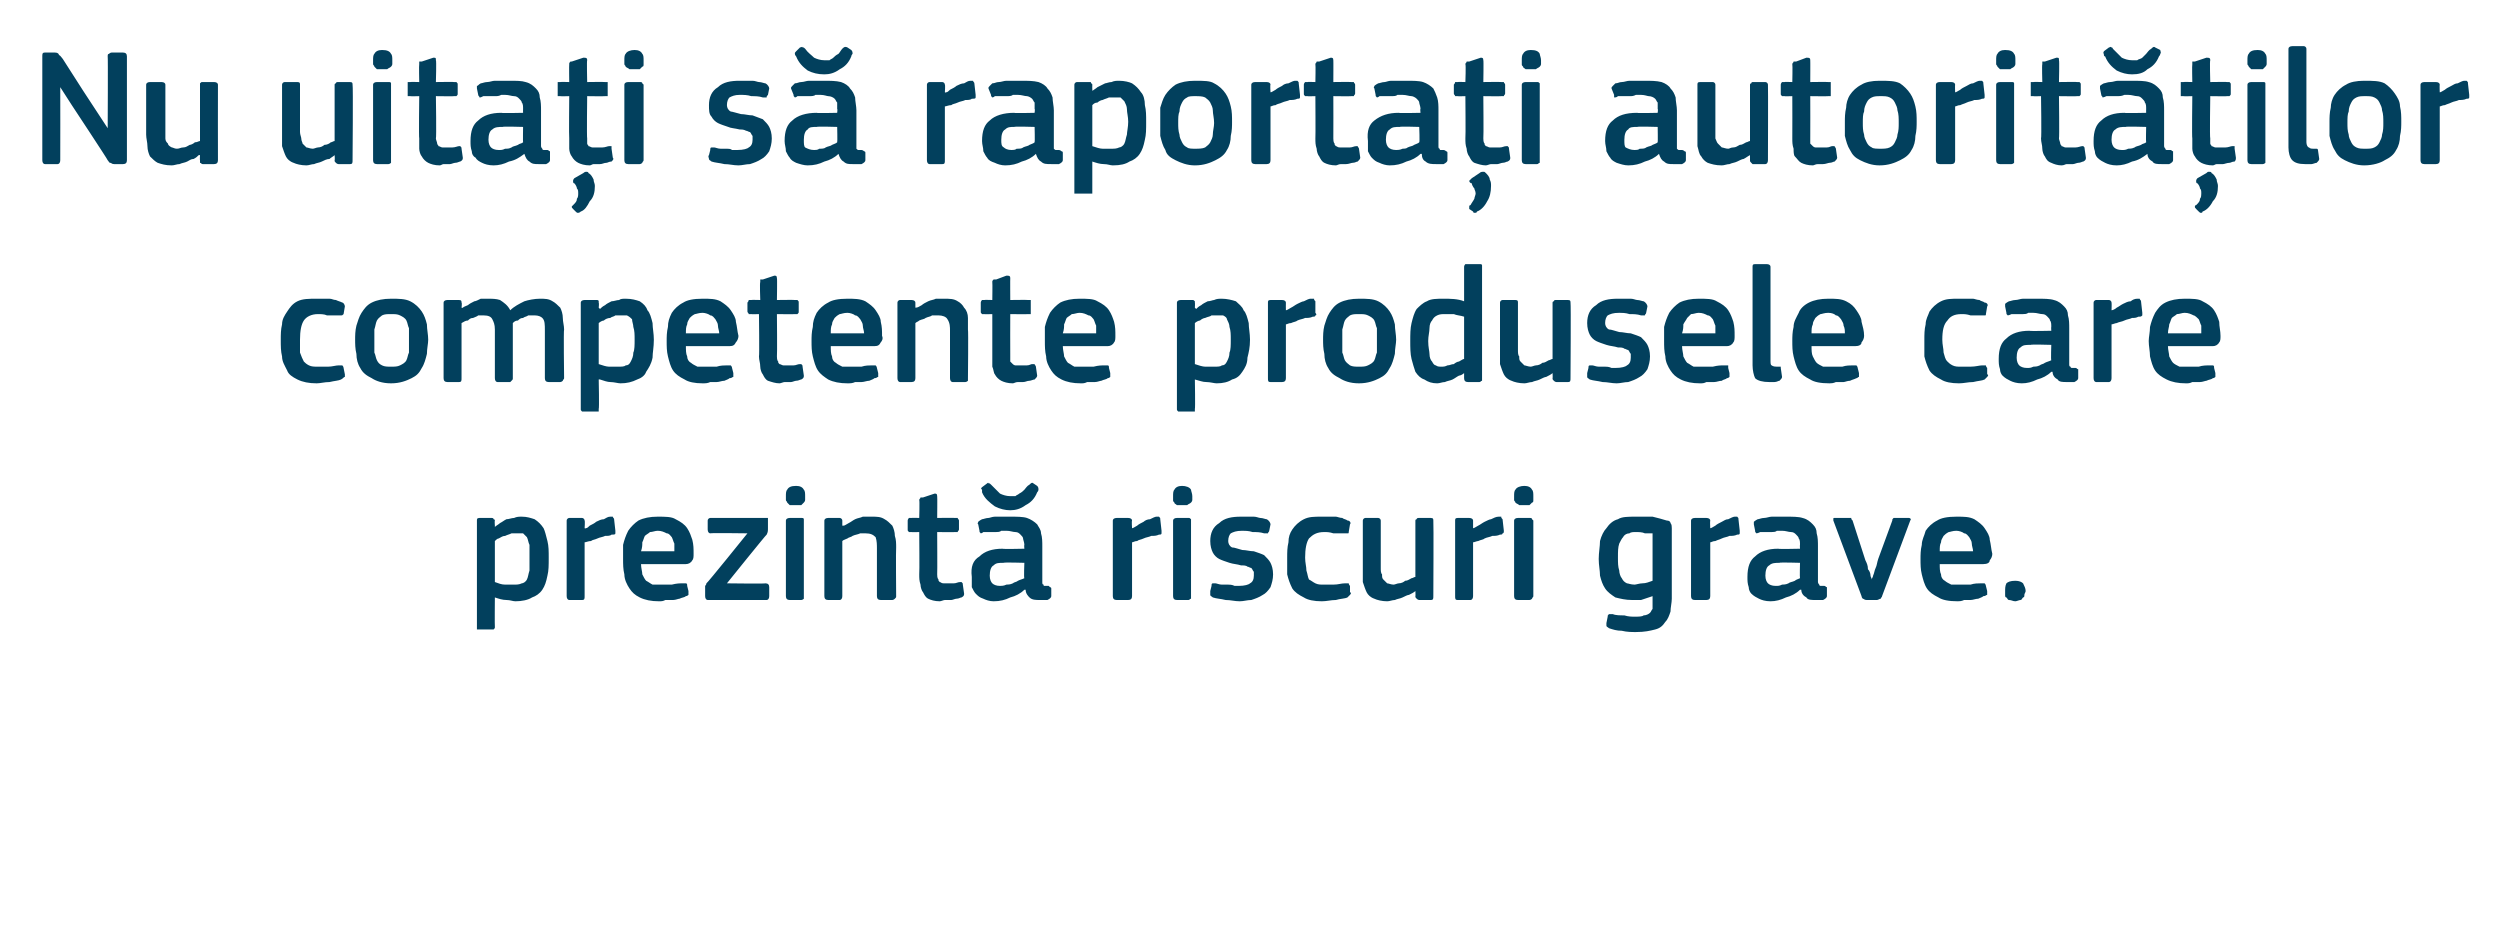
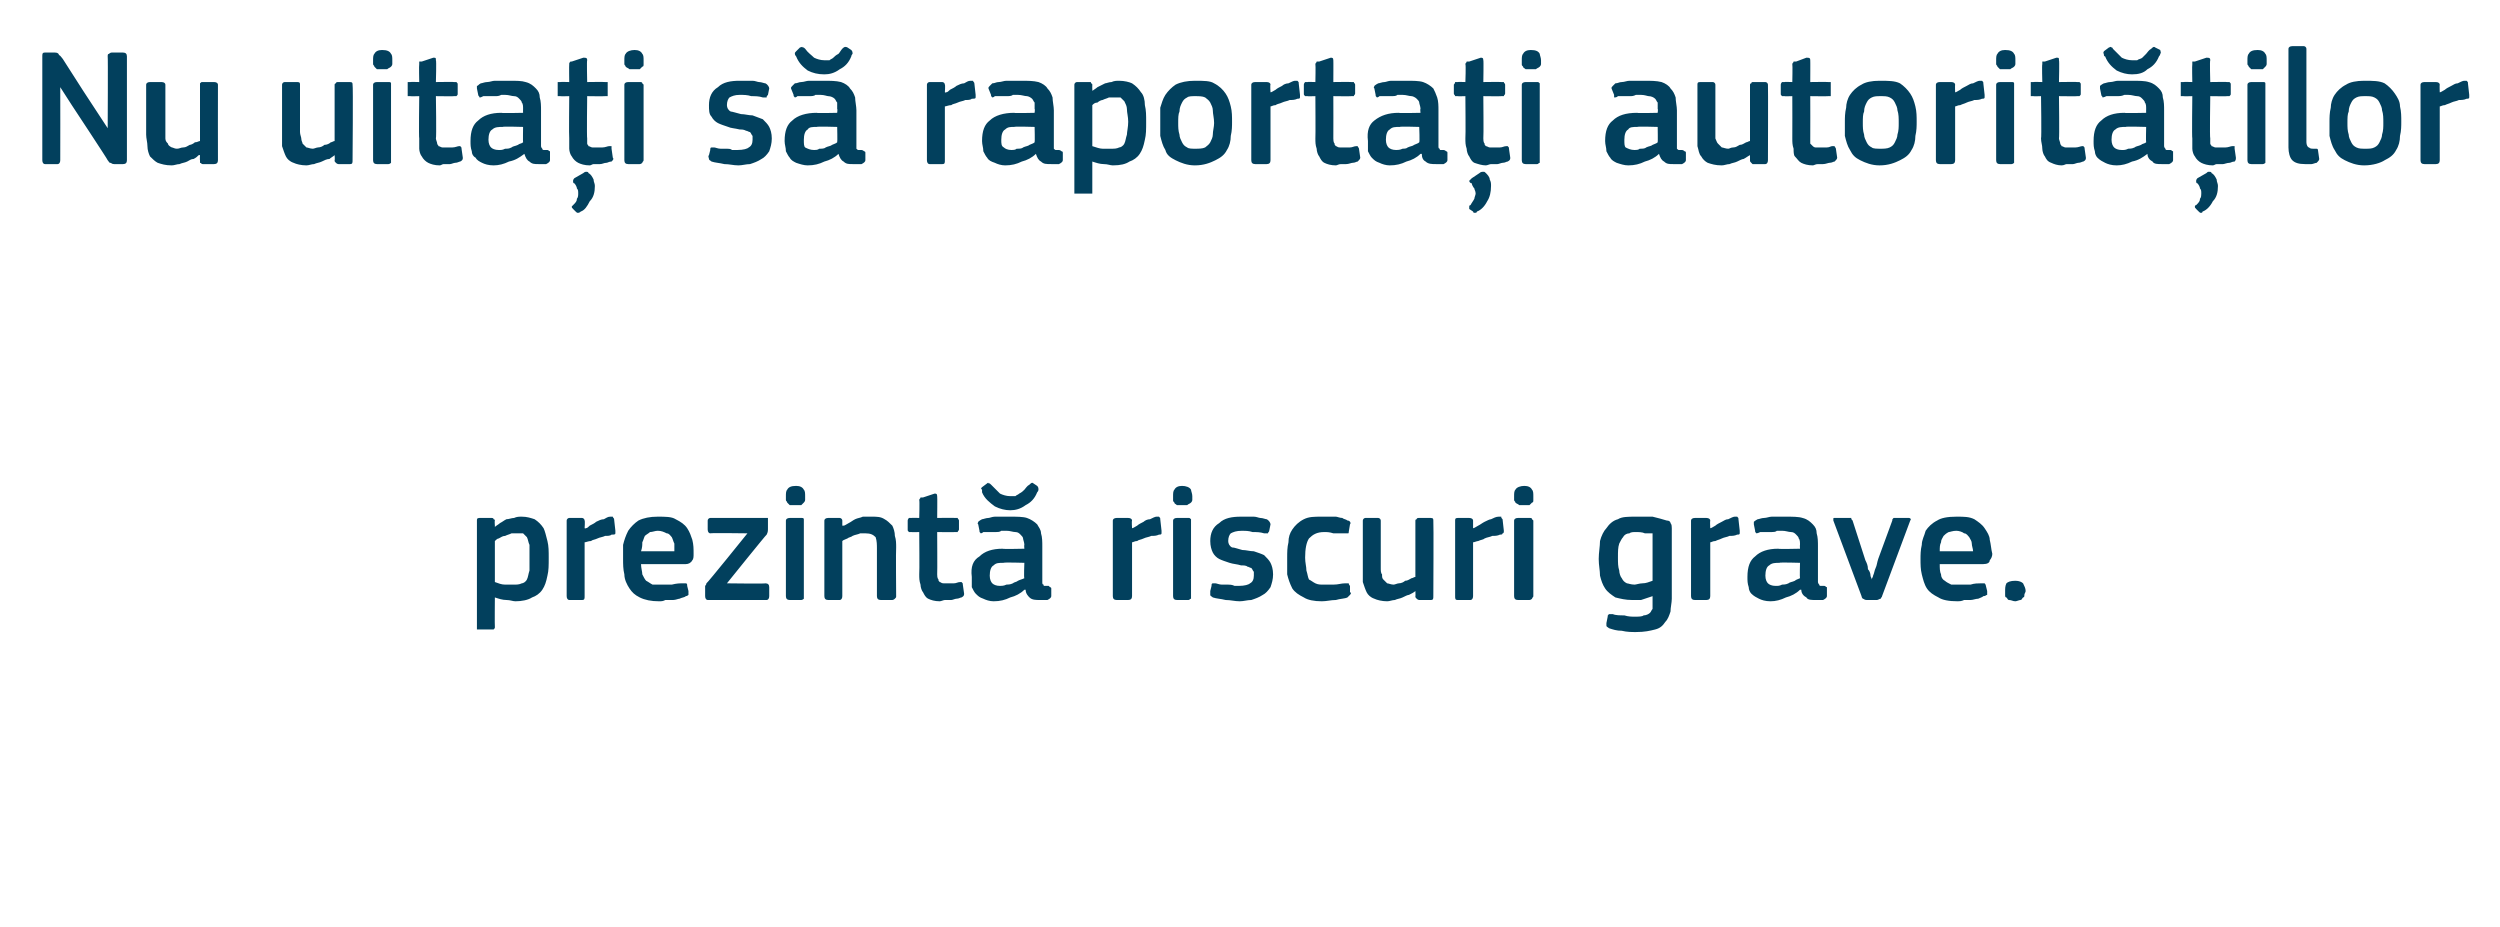
<svg xmlns="http://www.w3.org/2000/svg" version="1.1" width="195px" height="72.3px" viewBox="0 -3 195 72.3" style="top:-3px">
  <desc>Nu uita i s raporta i autorit ilor competente produsele care prezint riscuri grave.</desc>
  <defs />
  <g id="Polygon25177">
    <path d="M 42.8 40.5 C 42.8 41.1 42.8 41.5 42.7 41.9 C 42.6 42.4 42.5 42.7 42.3 43 C 42.1 43.3 41.8 43.5 41.5 43.6 C 41.2 43.8 40.7 43.9 40.2 43.9 C 40 43.9 39.8 43.8 39.5 43.8 C 39.2 43.8 38.9 43.7 38.6 43.6 C 38.59 43.58 38.6 43.6 38.6 43.6 C 38.6 43.6 38.58 45.88 38.6 45.9 C 38.6 46 38.6 46 38.5 46.1 C 38.5 46.1 38.4 46.1 38.3 46.1 C 38.3 46.1 37.4 46.1 37.4 46.1 C 37.3 46.1 37.2 46.1 37.2 46.1 C 37.2 46 37.2 46 37.2 45.9 C 37.2 45.9 37.2 37.6 37.2 37.6 C 37.2 37.5 37.2 37.4 37.4 37.4 C 37.4 37.4 38.3 37.4 38.3 37.4 C 38.4 37.4 38.5 37.4 38.5 37.5 C 38.6 37.5 38.6 37.6 38.6 37.6 C 38.57 37.64 38.6 38 38.6 38 C 38.6 38 38.6 38.06 38.6 38.1 C 38.7 38 38.9 37.9 39 37.8 C 39.2 37.7 39.3 37.6 39.5 37.5 C 39.7 37.5 39.9 37.4 40.1 37.4 C 40.3 37.3 40.5 37.3 40.7 37.3 C 41.1 37.3 41.4 37.4 41.7 37.5 C 42 37.7 42.2 37.9 42.4 38.2 C 42.5 38.4 42.6 38.8 42.7 39.2 C 42.8 39.6 42.8 40 42.8 40.5 Z M 41.3 40.5 C 41.3 40.1 41.3 39.8 41.3 39.5 C 41.2 39.3 41.2 39.1 41.1 38.9 C 41 38.8 40.9 38.7 40.8 38.6 C 40.6 38.6 40.5 38.6 40.3 38.6 C 40.2 38.6 40 38.6 39.9 38.6 C 39.7 38.7 39.6 38.7 39.4 38.8 C 39.2 38.8 39.1 38.9 38.9 39 C 38.8 39 38.7 39.1 38.6 39.2 C 38.6 39.2 38.6 42.4 38.6 42.4 C 38.9 42.5 39.1 42.6 39.4 42.6 C 39.6 42.6 39.8 42.6 40.1 42.6 C 40.3 42.6 40.5 42.6 40.7 42.5 C 40.8 42.5 41 42.4 41.1 42.2 C 41.2 42 41.2 41.8 41.3 41.5 C 41.3 41.3 41.3 40.9 41.3 40.5 Z M 45.6 43.5 C 45.6 43.7 45.6 43.8 45.4 43.8 C 45.4 43.8 44.4 43.8 44.4 43.8 C 44.3 43.8 44.2 43.7 44.2 43.5 C 44.2 43.5 44.2 37.6 44.2 37.6 C 44.2 37.5 44.3 37.4 44.4 37.4 C 44.4 37.4 45.4 37.4 45.4 37.4 C 45.5 37.4 45.6 37.5 45.6 37.6 C 45.64 37.64 45.6 38.2 45.6 38.2 C 45.6 38.2 45.66 38.24 45.7 38.2 C 45.8 38.2 45.9 38.1 46 38 C 46.2 37.9 46.4 37.8 46.5 37.7 C 46.7 37.6 46.9 37.5 47.1 37.5 C 47.3 37.4 47.4 37.3 47.6 37.3 C 47.7 37.3 47.7 37.3 47.8 37.3 C 47.8 37.4 47.9 37.4 47.9 37.5 C 47.9 37.5 48 38.4 48 38.4 C 48 38.5 48 38.6 48 38.6 C 48 38.7 47.9 38.7 47.7 38.7 C 47.6 38.8 47.4 38.8 47.2 38.8 C 47 38.9 46.8 38.9 46.6 39 C 46.4 39.1 46.2 39.1 46.1 39.2 C 45.9 39.2 45.7 39.3 45.6 39.3 C 45.6 39.3 45.6 43.5 45.6 43.5 Z M 50 41 C 50 41.3 50.1 41.6 50.1 41.8 C 50.2 42 50.3 42.2 50.4 42.3 C 50.6 42.4 50.7 42.5 50.9 42.6 C 51.1 42.6 51.3 42.6 51.6 42.6 C 51.8 42.6 52.1 42.6 52.4 42.6 C 52.8 42.5 53 42.5 53.3 42.5 C 53.4 42.5 53.5 42.5 53.5 42.5 C 53.6 42.5 53.6 42.6 53.6 42.7 C 53.6 42.7 53.7 43.1 53.7 43.1 C 53.7 43.2 53.7 43.3 53.7 43.4 C 53.7 43.4 53.6 43.5 53.5 43.5 C 53.4 43.6 53.2 43.6 53 43.7 C 52.9 43.7 52.7 43.8 52.5 43.8 C 52.3 43.8 52.1 43.8 51.9 43.8 C 51.7 43.9 51.6 43.9 51.4 43.9 C 50.8 43.9 50.3 43.8 49.9 43.6 C 49.5 43.4 49.3 43.2 49.1 42.9 C 48.9 42.6 48.7 42.2 48.7 41.8 C 48.6 41.4 48.6 41 48.6 40.6 C 48.6 40.3 48.6 39.9 48.6 39.5 C 48.7 39.1 48.8 38.8 49 38.4 C 49.2 38.1 49.5 37.8 49.8 37.6 C 50.2 37.4 50.7 37.3 51.3 37.3 C 51.9 37.3 52.4 37.3 52.7 37.5 C 53.1 37.7 53.4 37.9 53.6 38.2 C 53.8 38.5 53.9 38.8 54 39.1 C 54.1 39.5 54.1 39.8 54.1 40.2 C 54.1 40.4 54.1 40.6 54 40.7 C 53.9 40.9 53.7 41 53.5 41 C 53.5 41 50 41 50 41 Z M 51.3 38.4 C 51.1 38.4 50.9 38.5 50.7 38.5 C 50.6 38.6 50.4 38.7 50.3 38.8 C 50.2 39 50.2 39.1 50.1 39.3 C 50.1 39.5 50.1 39.7 50 40 C 50 40 52.6 40 52.6 40 C 52.6 39.8 52.6 39.6 52.6 39.4 C 52.5 39.2 52.5 39.1 52.4 38.9 C 52.3 38.8 52.2 38.6 52 38.6 C 51.8 38.5 51.6 38.4 51.3 38.4 Z M 59.7 42.5 C 59.9 42.5 60 42.6 60 42.8 C 60 42.8 60 43.5 60 43.5 C 60 43.7 59.9 43.8 59.8 43.8 C 59.8 43.8 55.2 43.8 55.2 43.8 C 55.1 43.8 55 43.7 55 43.5 C 55 43.5 55 43 55 43 C 55 42.9 55 42.8 55 42.7 C 55 42.7 55.1 42.6 55.1 42.5 C 55.14 42.53 58.3 38.6 58.3 38.6 C 58.3 38.6 55.43 38.56 55.4 38.6 C 55.3 38.6 55.2 38.5 55.2 38.3 C 55.2 38.3 55.2 37.6 55.2 37.6 C 55.2 37.5 55.3 37.4 55.4 37.4 C 55.4 37.4 59.7 37.4 59.7 37.4 C 59.8 37.4 59.8 37.4 59.9 37.4 C 59.9 37.4 59.9 37.5 59.9 37.6 C 59.9 37.6 59.9 38.2 59.9 38.2 C 59.9 38.4 59.9 38.5 59.8 38.7 C 59.78 38.67 56.7 42.5 56.7 42.5 C 56.7 42.5 59.74 42.54 59.7 42.5 Z M 62.8 35.7 C 62.8 35.8 62.8 35.9 62.8 36 C 62.8 36.1 62.7 36.2 62.7 36.2 C 62.6 36.3 62.6 36.3 62.5 36.4 C 62.4 36.4 62.2 36.4 62.1 36.4 C 61.9 36.4 61.7 36.4 61.6 36.4 C 61.5 36.3 61.5 36.3 61.4 36.2 C 61.4 36.1 61.3 36.1 61.3 36 C 61.3 35.9 61.3 35.8 61.3 35.7 C 61.3 35.5 61.3 35.3 61.4 35.2 C 61.5 35 61.7 34.9 62.1 34.9 C 62.4 34.9 62.6 35 62.7 35.2 C 62.8 35.3 62.8 35.5 62.8 35.7 Z M 62.7 43.5 C 62.7 43.6 62.7 43.6 62.7 43.7 C 62.7 43.7 62.6 43.8 62.5 43.8 C 62.5 43.8 61.6 43.8 61.6 43.8 C 61.4 43.8 61.3 43.7 61.3 43.5 C 61.3 43.5 61.3 37.6 61.3 37.6 C 61.3 37.5 61.4 37.4 61.6 37.4 C 61.6 37.4 62.5 37.4 62.5 37.4 C 62.6 37.4 62.7 37.4 62.7 37.5 C 62.7 37.5 62.7 37.6 62.7 37.6 C 62.7 37.6 62.7 43.5 62.7 43.5 Z M 69.9 43.5 C 69.9 43.6 69.9 43.6 69.8 43.7 C 69.8 43.7 69.7 43.8 69.6 43.8 C 69.6 43.8 68.7 43.8 68.7 43.8 C 68.5 43.8 68.4 43.7 68.4 43.5 C 68.4 43.5 68.4 39.8 68.4 39.8 C 68.4 39.5 68.4 39.2 68.3 38.9 C 68.1 38.7 67.9 38.6 67.5 38.6 C 67.4 38.6 67.2 38.6 67.1 38.6 C 66.9 38.7 66.7 38.7 66.5 38.8 C 66.4 38.9 66.2 38.9 66.1 39 C 65.9 39.1 65.8 39.1 65.7 39.2 C 65.7 39.2 65.7 43.5 65.7 43.5 C 65.7 43.7 65.6 43.8 65.5 43.8 C 65.5 43.8 64.6 43.8 64.6 43.8 C 64.4 43.8 64.3 43.7 64.3 43.5 C 64.3 43.5 64.3 37.6 64.3 37.6 C 64.3 37.5 64.4 37.4 64.6 37.4 C 64.6 37.4 65.5 37.4 65.5 37.4 C 65.6 37.4 65.7 37.5 65.7 37.6 C 65.7 37.6 65.7 38 65.7 38 C 65.7 38 65.7 38 65.7 38 C 65.7 38 65.8 38 65.8 38 C 65.9 38 66 37.9 66.2 37.8 C 66.4 37.7 66.5 37.6 66.7 37.5 C 66.9 37.4 67.1 37.4 67.3 37.3 C 67.5 37.3 67.8 37.3 68 37.3 C 68.4 37.3 68.7 37.3 69 37.5 C 69.2 37.6 69.4 37.8 69.6 38 C 69.7 38.2 69.8 38.5 69.8 38.8 C 69.9 39.1 69.9 39.4 69.9 39.7 C 69.87 39.73 69.9 43.5 69.9 43.5 C 69.9 43.5 69.87 43.5 69.9 43.5 Z M 75.2 43.3 C 75.2 43.4 75.2 43.5 75 43.6 C 74.9 43.6 74.8 43.7 74.6 43.7 C 74.5 43.7 74.3 43.8 74.2 43.8 C 74 43.8 73.8 43.8 73.7 43.8 C 73.6 43.8 73.4 43.9 73.3 43.9 C 72.9 43.9 72.6 43.8 72.4 43.7 C 72.2 43.6 72.1 43.4 72 43.2 C 71.9 43.1 71.8 42.8 71.8 42.6 C 71.7 42.3 71.7 42.1 71.7 41.8 C 71.73 41.79 71.7 38.5 71.7 38.5 C 71.7 38.5 71.08 38.52 71.1 38.5 C 71 38.5 70.9 38.5 70.9 38.5 C 70.8 38.4 70.8 38.4 70.8 38.3 C 70.8 38.3 70.8 37.6 70.8 37.6 C 70.8 37.6 70.8 37.5 70.9 37.4 C 70.9 37.4 71 37.4 71.1 37.4 C 71.08 37.38 71.7 37.4 71.7 37.4 C 71.7 37.4 71.74 36.04 71.7 36 C 71.7 35.9 71.8 35.9 71.8 35.8 C 71.9 35.8 71.9 35.8 72 35.8 C 72 35.8 72.9 35.5 72.9 35.5 C 73 35.5 73.1 35.5 73.1 35.7 C 73.12 35.68 73.1 37.4 73.1 37.4 C 73.1 37.4 74.51 37.38 74.5 37.4 C 74.6 37.4 74.7 37.4 74.7 37.4 C 74.7 37.5 74.8 37.5 74.8 37.6 C 74.8 37.6 74.8 38.3 74.8 38.3 C 74.8 38.4 74.7 38.4 74.7 38.5 C 74.7 38.5 74.6 38.5 74.5 38.5 C 74.51 38.52 73.1 38.5 73.1 38.5 C 73.1 38.5 73.12 41.76 73.1 41.8 C 73.1 41.9 73.1 42.1 73.2 42.2 C 73.2 42.3 73.2 42.3 73.3 42.4 C 73.4 42.4 73.4 42.5 73.6 42.5 C 73.7 42.5 73.8 42.5 74 42.5 C 74.1 42.5 74.2 42.5 74.4 42.5 C 74.6 42.5 74.7 42.4 74.9 42.4 C 74.9 42.4 75 42.4 75 42.4 C 75.1 42.5 75.1 42.5 75.1 42.6 C 75.1 42.6 75.2 43.3 75.2 43.3 Z M 79.9 40.9 C 79.9 40.9 78.27 40.85 78.3 40.9 C 77.9 40.9 77.7 40.9 77.5 41.1 C 77.3 41.2 77.2 41.5 77.2 41.9 C 77.2 42.2 77.3 42.4 77.4 42.5 C 77.5 42.6 77.7 42.7 78 42.7 C 78.1 42.7 78.3 42.7 78.5 42.6 C 78.6 42.6 78.8 42.6 79 42.5 C 79.1 42.4 79.3 42.4 79.4 42.3 C 79.6 42.2 79.7 42.2 79.9 42.1 C 79.85 42.09 79.9 40.9 79.9 40.9 Z M 79.9 43 C 79.6 43.3 79.2 43.5 78.8 43.6 C 78.4 43.8 78 43.9 77.5 43.9 C 77.2 43.9 76.9 43.8 76.7 43.7 C 76.4 43.6 76.3 43.5 76.1 43.3 C 76 43.2 75.9 43 75.8 42.8 C 75.8 42.5 75.8 42.3 75.8 42 C 75.7 41.2 75.9 40.7 76.4 40.4 C 76.8 40 77.4 39.8 78.2 39.8 C 78.2 39.84 79.9 39.8 79.9 39.8 C 79.9 39.8 79.87 39.5 79.9 39.5 C 79.9 39.3 79.8 39.1 79.8 39 C 79.8 38.9 79.7 38.8 79.6 38.7 C 79.5 38.6 79.4 38.5 79.2 38.5 C 79 38.5 78.8 38.4 78.5 38.4 C 78.4 38.4 78.3 38.4 78.1 38.4 C 78 38.5 77.8 38.5 77.7 38.5 C 77.5 38.5 77.3 38.5 77.2 38.5 C 77 38.5 76.9 38.5 76.7 38.5 C 76.6 38.6 76.5 38.6 76.5 38.6 C 76.4 38.5 76.4 38.5 76.4 38.4 C 76.4 38.4 76.3 37.9 76.3 37.9 C 76.2 37.8 76.3 37.8 76.3 37.7 C 76.3 37.7 76.4 37.6 76.6 37.5 C 76.7 37.5 76.9 37.4 77.1 37.4 C 77.2 37.4 77.4 37.3 77.6 37.3 C 77.8 37.3 78 37.3 78.2 37.3 C 78.4 37.3 78.6 37.3 78.8 37.3 C 79.3 37.3 79.8 37.3 80.1 37.4 C 80.4 37.5 80.7 37.7 80.9 37.9 C 81 38.1 81.2 38.3 81.2 38.6 C 81.3 38.9 81.3 39.3 81.3 39.6 C 81.3 39.6 81.3 42.1 81.3 42.1 C 81.3 42.3 81.3 42.4 81.3 42.4 C 81.3 42.5 81.3 42.6 81.4 42.6 C 81.4 42.7 81.4 42.7 81.5 42.7 C 81.6 42.7 81.6 42.7 81.8 42.7 C 81.8 42.7 81.9 42.8 81.9 42.8 C 82 42.8 82 42.9 82 42.9 C 82 42.9 82 43.5 82 43.5 C 82 43.6 81.9 43.7 81.7 43.8 C 81.6 43.8 81.5 43.8 81.4 43.8 C 81.3 43.8 81.2 43.8 81.1 43.8 C 80.8 43.8 80.5 43.8 80.3 43.6 C 80.2 43.5 80 43.3 80 43 C 80 43 79.9 43 79.9 43 Z M 78.8 36.8 C 78.4 36.8 78 36.7 77.6 36.5 C 77.2 36.2 76.8 35.9 76.6 35.4 C 76.6 35.4 76.6 35.3 76.6 35.2 C 76.5 35.1 76.5 35.1 76.6 35 C 76.6 35 77 34.7 77 34.7 C 77 34.7 77.1 34.6 77.1 34.7 C 77.2 34.7 77.2 34.7 77.3 34.8 C 77.6 35.1 77.8 35.3 78 35.5 C 78.2 35.6 78.5 35.7 78.8 35.7 C 79 35.7 79.1 35.7 79.2 35.7 C 79.3 35.6 79.4 35.6 79.5 35.5 C 79.7 35.4 79.8 35.3 79.9 35.2 C 80 35.1 80.1 34.9 80.3 34.8 C 80.4 34.7 80.5 34.6 80.6 34.7 C 80.6 34.7 80.9 34.9 80.9 34.9 C 81 35 81 35.1 81 35.2 C 81 35.2 81 35.3 80.9 35.4 C 80.7 35.9 80.4 36.2 80 36.4 C 79.6 36.7 79.2 36.8 78.8 36.8 Z M 88.3 43.5 C 88.3 43.7 88.2 43.8 88 43.8 C 88 43.8 87.1 43.8 87.1 43.8 C 86.9 43.8 86.8 43.7 86.8 43.5 C 86.8 43.5 86.8 37.6 86.8 37.6 C 86.8 37.5 86.9 37.4 87.1 37.4 C 87.1 37.4 88 37.4 88 37.4 C 88.2 37.4 88.3 37.5 88.3 37.6 C 88.26 37.64 88.3 38.2 88.3 38.2 C 88.3 38.2 88.29 38.24 88.3 38.2 C 88.4 38.2 88.5 38.1 88.7 38 C 88.8 37.9 89 37.8 89.2 37.7 C 89.3 37.6 89.5 37.5 89.7 37.5 C 89.9 37.4 90.1 37.3 90.2 37.3 C 90.3 37.3 90.4 37.3 90.4 37.3 C 90.5 37.4 90.5 37.4 90.5 37.5 C 90.5 37.5 90.6 38.4 90.6 38.4 C 90.6 38.5 90.6 38.6 90.6 38.6 C 90.6 38.7 90.5 38.7 90.4 38.7 C 90.2 38.8 90 38.8 89.8 38.8 C 89.6 38.9 89.4 38.9 89.2 39 C 89 39.1 88.8 39.1 88.7 39.2 C 88.5 39.2 88.4 39.3 88.3 39.3 C 88.3 39.3 88.3 43.5 88.3 43.5 Z M 93 35.7 C 93 35.8 93 35.9 93 36 C 93 36.1 92.9 36.2 92.9 36.2 C 92.8 36.3 92.7 36.3 92.6 36.4 C 92.5 36.4 92.4 36.4 92.2 36.4 C 92.1 36.4 91.9 36.4 91.8 36.4 C 91.7 36.3 91.6 36.3 91.6 36.2 C 91.5 36.1 91.5 36.1 91.5 36 C 91.5 35.9 91.5 35.8 91.5 35.7 C 91.5 35.5 91.5 35.3 91.6 35.2 C 91.7 35 91.9 34.9 92.2 34.9 C 92.5 34.9 92.8 35 92.9 35.2 C 92.9 35.3 93 35.5 93 35.7 Z M 92.9 43.5 C 92.9 43.6 92.9 43.6 92.9 43.7 C 92.8 43.7 92.8 43.8 92.7 43.8 C 92.7 43.8 91.8 43.8 91.8 43.8 C 91.6 43.8 91.5 43.7 91.5 43.5 C 91.5 43.5 91.5 37.6 91.5 37.6 C 91.5 37.5 91.6 37.4 91.8 37.4 C 91.8 37.4 92.7 37.4 92.7 37.4 C 92.8 37.4 92.8 37.4 92.9 37.5 C 92.9 37.5 92.9 37.6 92.9 37.6 C 92.9 37.6 92.9 43.5 92.9 43.5 Z M 99.3 41.8 C 99.3 42.2 99.2 42.5 99.1 42.8 C 98.9 43.1 98.7 43.3 98.5 43.4 C 98.2 43.6 97.9 43.7 97.6 43.8 C 97.3 43.8 97 43.9 96.7 43.9 C 96.3 43.9 96 43.8 95.6 43.8 C 95.2 43.7 94.9 43.7 94.6 43.6 C 94.5 43.5 94.4 43.5 94.4 43.4 C 94.4 43.3 94.4 43.2 94.4 43.1 C 94.4 43.1 94.5 42.7 94.5 42.7 C 94.5 42.6 94.5 42.5 94.6 42.5 C 94.6 42.5 94.7 42.5 94.8 42.5 C 94.9 42.5 95.1 42.6 95.3 42.6 C 95.4 42.6 95.6 42.6 95.8 42.6 C 95.9 42.6 96.1 42.6 96.3 42.7 C 96.4 42.7 96.5 42.7 96.6 42.7 C 97.1 42.7 97.4 42.6 97.5 42.5 C 97.7 42.4 97.8 42.2 97.8 41.9 C 97.8 41.8 97.8 41.7 97.8 41.6 C 97.7 41.5 97.7 41.4 97.6 41.3 C 97.5 41.3 97.4 41.2 97.3 41.2 C 97.2 41.1 97 41.1 96.8 41.1 C 96.5 41 96.2 41 95.9 40.9 C 95.6 40.8 95.3 40.7 95.1 40.6 C 94.9 40.5 94.7 40.3 94.6 40.1 C 94.5 39.9 94.4 39.6 94.4 39.2 C 94.4 38.6 94.6 38.1 95.1 37.8 C 95.5 37.4 96.1 37.3 96.8 37.3 C 97 37.3 97.1 37.3 97.3 37.3 C 97.5 37.3 97.6 37.3 97.8 37.3 C 98 37.3 98.2 37.4 98.3 37.4 C 98.5 37.4 98.7 37.5 98.8 37.5 C 99 37.6 99.1 37.8 99.1 37.9 C 99.1 37.9 99 38.4 99 38.4 C 99 38.5 98.9 38.5 98.9 38.6 C 98.8 38.6 98.7 38.6 98.6 38.6 C 98.3 38.5 98 38.5 97.7 38.5 C 97.4 38.4 97.1 38.4 96.9 38.4 C 96.4 38.4 96.2 38.5 96 38.6 C 95.9 38.7 95.8 38.9 95.8 39.2 C 95.8 39.4 95.9 39.6 96.1 39.7 C 96.3 39.7 96.5 39.8 96.9 39.9 C 97.2 39.9 97.5 40 97.8 40 C 98.1 40.1 98.4 40.2 98.6 40.3 C 98.8 40.5 99 40.7 99.1 40.9 C 99.2 41.1 99.3 41.4 99.3 41.8 Z M 105.3 43.2 C 105.4 43.2 105.4 43.3 105.3 43.4 C 105.3 43.4 105.2 43.5 105.1 43.6 C 104.9 43.7 104.5 43.7 104.2 43.8 C 103.8 43.8 103.5 43.9 103.1 43.9 C 102.5 43.9 102 43.8 101.7 43.6 C 101.3 43.4 101 43.2 100.8 42.9 C 100.6 42.5 100.5 42.2 100.4 41.8 C 100.4 41.4 100.4 41 100.4 40.5 C 100.4 40.1 100.4 39.7 100.5 39.3 C 100.5 38.9 100.6 38.6 100.8 38.3 C 101 38 101.3 37.7 101.7 37.5 C 102.1 37.3 102.5 37.3 103.1 37.3 C 103.3 37.3 103.4 37.3 103.6 37.3 C 103.8 37.3 104 37.3 104.2 37.3 C 104.3 37.3 104.5 37.4 104.7 37.4 C 104.8 37.5 105 37.5 105.1 37.6 C 105.3 37.6 105.4 37.8 105.3 37.9 C 105.3 37.9 105.2 38.5 105.2 38.5 C 105.2 38.6 105.2 38.6 105.1 38.6 C 105.1 38.6 105 38.6 104.8 38.6 C 104.6 38.6 104.3 38.6 104 38.6 C 103.7 38.5 103.5 38.5 103.3 38.5 C 102.7 38.5 102.4 38.7 102.1 39 C 101.9 39.3 101.8 39.8 101.8 40.5 C 101.8 40.9 101.9 41.2 101.9 41.5 C 102 41.8 102 42 102.1 42.2 C 102.3 42.3 102.4 42.4 102.6 42.5 C 102.8 42.6 103 42.6 103.2 42.6 C 103.4 42.6 103.7 42.6 104 42.6 C 104.4 42.6 104.6 42.5 104.9 42.5 C 105 42.5 105.1 42.5 105.2 42.5 C 105.2 42.5 105.2 42.6 105.3 42.7 C 105.3 42.7 105.3 43.2 105.3 43.2 Z M 111.8 43.5 C 111.8 43.7 111.8 43.8 111.6 43.8 C 111.6 43.8 110.7 43.8 110.7 43.8 C 110.6 43.8 110.5 43.7 110.5 43.7 C 110.4 43.6 110.4 43.6 110.4 43.5 C 110.42 43.5 110.4 43.1 110.4 43.1 C 110.4 43.1 110.39 43.09 110.4 43.1 C 110.3 43.2 110.1 43.3 109.9 43.4 C 109.8 43.4 109.6 43.5 109.4 43.6 C 109.2 43.7 109 43.7 108.8 43.8 C 108.6 43.8 108.4 43.9 108.2 43.9 C 107.8 43.9 107.4 43.8 107.2 43.7 C 106.9 43.6 106.7 43.4 106.6 43.2 C 106.5 43 106.4 42.7 106.3 42.4 C 106.3 42.1 106.3 41.8 106.3 41.5 C 106.3 41.5 106.3 37.6 106.3 37.6 C 106.3 37.5 106.4 37.4 106.5 37.4 C 106.5 37.4 107.5 37.4 107.5 37.4 C 107.6 37.4 107.7 37.5 107.7 37.6 C 107.7 37.6 107.7 41.3 107.7 41.3 C 107.7 41.5 107.7 41.7 107.8 41.8 C 107.8 42 107.8 42.1 107.9 42.2 C 108 42.3 108.1 42.4 108.2 42.5 C 108.3 42.5 108.5 42.6 108.7 42.6 C 108.8 42.6 109 42.5 109.1 42.5 C 109.3 42.5 109.5 42.4 109.6 42.3 C 109.8 42.3 109.9 42.2 110.1 42.1 C 110.2 42.1 110.3 42 110.4 42 C 110.4 42 110.4 37.6 110.4 37.6 C 110.4 37.6 110.4 37.5 110.5 37.5 C 110.5 37.4 110.6 37.4 110.7 37.4 C 110.7 37.4 111.6 37.4 111.6 37.4 C 111.8 37.4 111.8 37.5 111.8 37.6 C 111.83 37.64 111.8 43.5 111.8 43.5 C 111.8 43.5 111.83 43.5 111.8 43.5 Z M 114.9 43.5 C 114.9 43.7 114.8 43.8 114.7 43.8 C 114.7 43.8 113.7 43.8 113.7 43.8 C 113.5 43.8 113.5 43.7 113.5 43.5 C 113.5 43.5 113.5 37.6 113.5 37.6 C 113.5 37.5 113.5 37.4 113.7 37.4 C 113.7 37.4 114.6 37.4 114.6 37.4 C 114.8 37.4 114.9 37.5 114.9 37.6 C 114.9 37.64 114.9 38.2 114.9 38.2 C 114.9 38.2 114.93 38.24 114.9 38.2 C 115 38.2 115.1 38.1 115.3 38 C 115.5 37.9 115.6 37.8 115.8 37.7 C 116 37.6 116.2 37.5 116.3 37.5 C 116.5 37.4 116.7 37.3 116.9 37.3 C 116.9 37.3 117 37.3 117.1 37.3 C 117.1 37.4 117.1 37.4 117.2 37.5 C 117.2 37.5 117.3 38.4 117.3 38.4 C 117.3 38.5 117.3 38.6 117.2 38.6 C 117.2 38.7 117.1 38.7 117 38.7 C 116.8 38.8 116.6 38.8 116.4 38.8 C 116.2 38.9 116 38.9 115.8 39 C 115.7 39.1 115.5 39.1 115.3 39.2 C 115.2 39.2 115 39.3 114.9 39.3 C 114.9 39.3 114.9 43.5 114.9 43.5 Z M 119.6 35.7 C 119.6 35.8 119.6 35.9 119.6 36 C 119.6 36.1 119.6 36.2 119.5 36.2 C 119.4 36.3 119.4 36.3 119.3 36.4 C 119.2 36.4 119 36.4 118.9 36.4 C 118.7 36.4 118.6 36.4 118.5 36.4 C 118.4 36.3 118.3 36.3 118.2 36.2 C 118.2 36.1 118.1 36.1 118.1 36 C 118.1 35.9 118.1 35.8 118.1 35.7 C 118.1 35.5 118.1 35.3 118.2 35.2 C 118.3 35 118.6 34.9 118.9 34.9 C 119.2 34.9 119.4 35 119.5 35.2 C 119.6 35.3 119.6 35.5 119.6 35.7 Z M 119.6 43.5 C 119.6 43.6 119.5 43.6 119.5 43.7 C 119.5 43.7 119.4 43.8 119.3 43.8 C 119.3 43.8 118.4 43.8 118.4 43.8 C 118.2 43.8 118.1 43.7 118.1 43.5 C 118.1 43.5 118.1 37.6 118.1 37.6 C 118.1 37.5 118.2 37.4 118.4 37.4 C 118.4 37.4 119.3 37.4 119.3 37.4 C 119.4 37.4 119.5 37.4 119.5 37.5 C 119.5 37.5 119.6 37.6 119.6 37.6 C 119.6 37.6 119.6 43.5 119.6 43.5 Z M 127.6 37.3 C 128 37.3 128.4 37.3 128.9 37.3 C 129.3 37.4 129.7 37.5 130 37.6 C 130.2 37.6 130.3 37.7 130.3 37.8 C 130.4 37.9 130.4 38.1 130.4 38.2 C 130.4 38.2 130.4 43.7 130.4 43.7 C 130.4 44 130.3 44.4 130.3 44.7 C 130.2 45 130.1 45.3 129.9 45.5 C 129.7 45.8 129.5 46 129.1 46.1 C 128.7 46.2 128.3 46.3 127.6 46.3 C 127.3 46.3 126.9 46.3 126.5 46.2 C 126.1 46.2 125.8 46.1 125.5 46 C 125.4 45.9 125.3 45.9 125.3 45.8 C 125.3 45.7 125.3 45.7 125.3 45.6 C 125.3 45.6 125.4 45.1 125.4 45.1 C 125.4 45 125.4 45 125.5 44.9 C 125.5 44.9 125.6 44.9 125.8 44.9 C 126 45 126.4 45 126.7 45 C 127 45.1 127.3 45.1 127.5 45.1 C 127.8 45.1 128.1 45.1 128.2 45 C 128.4 45 128.6 44.9 128.7 44.8 C 128.8 44.7 128.8 44.6 128.9 44.5 C 128.9 44.3 128.9 44.1 128.9 43.9 C 128.9 43.9 128.9 43.5 128.9 43.5 C 128.6 43.6 128.3 43.7 128 43.8 C 127.8 43.8 127.5 43.8 127.3 43.8 C 126.8 43.8 126.4 43.7 126 43.6 C 125.7 43.4 125.4 43.2 125.2 42.9 C 125 42.6 124.9 42.3 124.8 41.9 C 124.8 41.5 124.7 41.1 124.7 40.6 C 124.7 40.1 124.8 39.6 124.8 39.2 C 124.9 38.8 125.1 38.4 125.3 38.2 C 125.5 37.9 125.8 37.6 126.2 37.5 C 126.5 37.3 127 37.3 127.6 37.3 Z M 126.2 40.5 C 126.2 40.9 126.2 41.2 126.3 41.5 C 126.3 41.7 126.4 42 126.5 42.1 C 126.6 42.3 126.7 42.4 126.9 42.5 C 127 42.5 127.2 42.6 127.5 42.6 C 127.6 42.6 127.9 42.5 128.1 42.5 C 128.4 42.5 128.6 42.4 128.9 42.3 C 128.9 42.3 128.9 38.6 128.9 38.6 C 128.7 38.6 128.5 38.6 128.3 38.6 C 128.1 38.5 127.8 38.5 127.6 38.5 C 127.4 38.5 127.2 38.5 127.1 38.6 C 126.9 38.6 126.7 38.7 126.6 38.9 C 126.5 39 126.4 39.2 126.3 39.4 C 126.2 39.7 126.2 40 126.2 40.5 Z M 133.4 43.5 C 133.4 43.7 133.3 43.8 133.1 43.8 C 133.1 43.8 132.2 43.8 132.2 43.8 C 132 43.8 131.9 43.7 131.9 43.5 C 131.9 43.5 131.9 37.6 131.9 37.6 C 131.9 37.5 132 37.4 132.2 37.4 C 132.2 37.4 133.1 37.4 133.1 37.4 C 133.3 37.4 133.4 37.5 133.4 37.6 C 133.37 37.64 133.4 38.2 133.4 38.2 C 133.4 38.2 133.4 38.24 133.4 38.2 C 133.5 38.2 133.6 38.1 133.8 38 C 133.9 37.9 134.1 37.8 134.3 37.7 C 134.5 37.6 134.6 37.5 134.8 37.5 C 135 37.4 135.2 37.3 135.3 37.3 C 135.4 37.3 135.5 37.3 135.5 37.3 C 135.6 37.4 135.6 37.4 135.6 37.5 C 135.6 37.5 135.7 38.4 135.7 38.4 C 135.7 38.5 135.7 38.6 135.7 38.6 C 135.7 38.7 135.6 38.7 135.5 38.7 C 135.3 38.8 135.1 38.8 134.9 38.8 C 134.7 38.9 134.5 38.9 134.3 39 C 134.1 39.1 134 39.1 133.8 39.2 C 133.6 39.2 133.5 39.3 133.4 39.3 C 133.4 39.3 133.4 43.5 133.4 43.5 Z M 140.4 40.9 C 140.4 40.9 138.78 40.85 138.8 40.9 C 138.5 40.9 138.2 40.9 138 41.1 C 137.8 41.2 137.7 41.5 137.7 41.9 C 137.7 42.2 137.8 42.4 137.9 42.5 C 138 42.6 138.2 42.7 138.5 42.7 C 138.7 42.7 138.8 42.7 139 42.6 C 139.1 42.6 139.3 42.6 139.5 42.5 C 139.6 42.4 139.8 42.4 140 42.3 C 140.1 42.2 140.2 42.2 140.4 42.1 C 140.37 42.09 140.4 40.9 140.4 40.9 Z M 140.4 43 C 140.1 43.3 139.7 43.5 139.3 43.6 C 138.9 43.8 138.5 43.9 138.1 43.9 C 137.7 43.9 137.4 43.8 137.2 43.7 C 137 43.6 136.8 43.5 136.6 43.3 C 136.5 43.2 136.4 43 136.4 42.8 C 136.3 42.5 136.3 42.3 136.3 42 C 136.3 41.2 136.5 40.7 136.9 40.4 C 137.3 40 137.9 39.8 138.7 39.8 C 138.72 39.84 140.4 39.8 140.4 39.8 C 140.4 39.8 140.38 39.5 140.4 39.5 C 140.4 39.3 140.4 39.1 140.3 39 C 140.3 38.9 140.2 38.8 140.1 38.7 C 140 38.6 139.9 38.5 139.7 38.5 C 139.5 38.5 139.3 38.4 139 38.4 C 138.9 38.4 138.8 38.4 138.6 38.4 C 138.5 38.5 138.3 38.5 138.2 38.5 C 138 38.5 137.9 38.5 137.7 38.5 C 137.5 38.5 137.4 38.5 137.3 38.5 C 137.1 38.6 137 38.6 137 38.6 C 136.9 38.5 136.9 38.5 136.9 38.4 C 136.9 38.4 136.8 37.9 136.8 37.9 C 136.8 37.8 136.8 37.8 136.8 37.7 C 136.8 37.7 136.9 37.6 137.1 37.5 C 137.2 37.5 137.4 37.4 137.6 37.4 C 137.8 37.4 138 37.3 138.2 37.3 C 138.4 37.3 138.6 37.3 138.7 37.3 C 138.9 37.3 139.1 37.3 139.3 37.3 C 139.8 37.3 140.3 37.3 140.6 37.4 C 141 37.5 141.2 37.7 141.4 37.9 C 141.6 38.1 141.7 38.3 141.7 38.6 C 141.8 38.9 141.8 39.3 141.8 39.6 C 141.8 39.6 141.8 42.1 141.8 42.1 C 141.8 42.3 141.8 42.4 141.8 42.4 C 141.8 42.5 141.9 42.6 141.9 42.6 C 141.9 42.7 142 42.7 142 42.7 C 142.1 42.7 142.2 42.7 142.3 42.7 C 142.4 42.7 142.4 42.8 142.5 42.8 C 142.5 42.8 142.5 42.9 142.5 42.9 C 142.5 42.9 142.5 43.5 142.5 43.5 C 142.5 43.6 142.4 43.7 142.2 43.8 C 142.1 43.8 142 43.8 141.9 43.8 C 141.8 43.8 141.7 43.8 141.6 43.8 C 141.3 43.8 141 43.8 140.9 43.6 C 140.7 43.5 140.5 43.3 140.5 43 C 140.5 43 140.4 43 140.4 43 Z M 146 42.2 C 146 42.1 146.1 42 146.1 41.9 C 146.2 41.7 146.2 41.5 146.3 41.3 C 146.4 41.1 146.4 40.9 146.5 40.6 C 146.5 40.6 147.6 37.6 147.6 37.6 C 147.6 37.5 147.6 37.5 147.7 37.4 C 147.7 37.4 147.8 37.4 147.9 37.4 C 147.9 37.4 148.9 37.4 148.9 37.4 C 149 37.4 149.1 37.5 149 37.6 C 149 37.6 146.8 43.5 146.8 43.5 C 146.8 43.6 146.7 43.6 146.7 43.7 C 146.6 43.7 146.5 43.8 146.4 43.8 C 146.4 43.8 145.6 43.8 145.6 43.8 C 145.4 43.8 145.4 43.7 145.3 43.7 C 145.3 43.7 145.2 43.6 145.2 43.5 C 145.2 43.5 143 37.6 143 37.6 C 143 37.6 143 37.5 143 37.5 C 143 37.4 143 37.4 143.1 37.4 C 143.1 37.4 144.2 37.4 144.2 37.4 C 144.3 37.4 144.3 37.4 144.4 37.4 C 144.4 37.5 144.4 37.5 144.5 37.6 C 144.5 37.6 145.5 40.7 145.5 40.7 C 145.6 40.9 145.7 41.1 145.7 41.4 C 145.8 41.5 145.9 41.7 145.9 41.9 C 145.9 42 146 42.1 146 42.2 C 146 42.2 146 42.2 146 42.2 Z M 151.3 41 C 151.3 41.3 151.3 41.6 151.4 41.8 C 151.4 42 151.5 42.2 151.7 42.3 C 151.8 42.4 152 42.5 152.2 42.6 C 152.3 42.6 152.6 42.6 152.8 42.6 C 153.1 42.6 153.4 42.6 153.7 42.6 C 154 42.5 154.3 42.5 154.5 42.5 C 154.7 42.5 154.7 42.5 154.8 42.5 C 154.8 42.5 154.9 42.6 154.9 42.7 C 154.9 42.7 155 43.1 155 43.1 C 155 43.2 155 43.3 155 43.4 C 154.9 43.4 154.9 43.5 154.7 43.5 C 154.6 43.6 154.5 43.6 154.3 43.7 C 154.1 43.7 153.9 43.8 153.7 43.8 C 153.6 43.8 153.4 43.8 153.2 43.8 C 153 43.9 152.8 43.9 152.7 43.9 C 152 43.9 151.5 43.8 151.2 43.6 C 150.8 43.4 150.5 43.2 150.3 42.9 C 150.1 42.6 150 42.2 149.9 41.8 C 149.8 41.4 149.8 41 149.8 40.6 C 149.8 40.3 149.8 39.9 149.9 39.5 C 149.9 39.1 150.1 38.8 150.2 38.4 C 150.4 38.1 150.7 37.8 151.1 37.6 C 151.4 37.4 151.9 37.3 152.6 37.3 C 153.2 37.3 153.6 37.3 154 37.5 C 154.3 37.7 154.6 37.9 154.8 38.2 C 155 38.5 155.2 38.8 155.2 39.1 C 155.3 39.5 155.3 39.8 155.4 40.2 C 155.4 40.4 155.3 40.6 155.2 40.7 C 155.2 40.9 155 41 154.7 41 C 154.7 41 151.3 41 151.3 41 Z M 152.6 38.4 C 152.3 38.4 152.1 38.5 152 38.5 C 151.8 38.6 151.7 38.7 151.6 38.8 C 151.5 39 151.4 39.1 151.4 39.3 C 151.3 39.5 151.3 39.7 151.3 40 C 151.3 40 153.9 40 153.9 40 C 153.9 39.8 153.8 39.6 153.8 39.4 C 153.8 39.2 153.7 39.1 153.6 38.9 C 153.5 38.8 153.4 38.6 153.2 38.6 C 153.1 38.5 152.8 38.4 152.6 38.4 Z M 158 43.1 C 158 43.2 157.9 43.3 157.9 43.4 C 157.9 43.5 157.9 43.6 157.8 43.6 C 157.7 43.7 157.7 43.8 157.6 43.8 C 157.5 43.8 157.3 43.9 157.2 43.9 C 157 43.9 156.9 43.8 156.7 43.8 C 156.6 43.8 156.6 43.7 156.5 43.6 C 156.4 43.6 156.4 43.5 156.4 43.4 C 156.4 43.3 156.4 43.2 156.4 43.1 C 156.4 42.9 156.4 42.7 156.5 42.5 C 156.6 42.4 156.8 42.3 157.2 42.3 C 157.5 42.3 157.7 42.4 157.8 42.5 C 157.9 42.7 158 42.9 158 43.1 Z " stroke="none" fill="#02405d" />
  </g>
  <g id="Polygon25176">
-     <path d="M 26.9 26.2 C 26.9 26.2 26.9 26.3 26.9 26.4 C 26.8 26.4 26.8 26.5 26.6 26.6 C 26.4 26.7 26.1 26.7 25.7 26.8 C 25.3 26.8 25 26.9 24.7 26.9 C 24.1 26.9 23.6 26.8 23.2 26.6 C 22.8 26.4 22.5 26.2 22.4 25.9 C 22.2 25.5 22 25.2 22 24.8 C 21.9 24.4 21.9 24 21.9 23.5 C 21.9 23.1 21.9 22.7 22 22.3 C 22 21.9 22.2 21.6 22.4 21.3 C 22.6 21 22.8 20.7 23.2 20.5 C 23.6 20.3 24.1 20.3 24.7 20.3 C 24.8 20.3 25 20.3 25.1 20.3 C 25.3 20.3 25.5 20.3 25.7 20.3 C 25.9 20.3 26 20.4 26.2 20.4 C 26.4 20.5 26.5 20.5 26.7 20.6 C 26.8 20.6 26.9 20.8 26.9 20.9 C 26.9 20.9 26.8 21.5 26.8 21.5 C 26.7 21.6 26.7 21.6 26.6 21.6 C 26.6 21.6 26.5 21.6 26.4 21.6 C 26.1 21.6 25.8 21.6 25.5 21.6 C 25.3 21.5 25 21.5 24.8 21.5 C 24.3 21.5 23.9 21.7 23.7 22 C 23.5 22.3 23.4 22.8 23.4 23.5 C 23.4 23.9 23.4 24.2 23.4 24.5 C 23.5 24.8 23.6 25 23.7 25.2 C 23.8 25.3 23.9 25.4 24.1 25.5 C 24.3 25.6 24.5 25.6 24.8 25.6 C 25 25.6 25.2 25.6 25.6 25.6 C 25.9 25.6 26.2 25.5 26.4 25.5 C 26.5 25.5 26.6 25.5 26.7 25.5 C 26.7 25.5 26.8 25.6 26.8 25.7 C 26.8 25.7 26.9 26.2 26.9 26.2 Z M 33.4 23.5 C 33.4 23.8 33.3 24.2 33.3 24.6 C 33.2 25 33.1 25.4 32.9 25.7 C 32.7 26.1 32.5 26.3 32.1 26.5 C 31.7 26.7 31.2 26.9 30.5 26.9 C 29.8 26.9 29.3 26.7 29 26.5 C 28.6 26.3 28.3 26.1 28.1 25.7 C 27.9 25.4 27.8 25 27.8 24.6 C 27.7 24.2 27.7 23.8 27.7 23.5 C 27.7 23.2 27.7 22.8 27.8 22.4 C 27.9 22.1 28 21.7 28.2 21.4 C 28.4 21.1 28.6 20.8 29 20.6 C 29.4 20.4 29.9 20.3 30.5 20.3 C 31.1 20.3 31.6 20.3 32 20.5 C 32.4 20.7 32.7 21 32.9 21.3 C 33.1 21.6 33.2 21.9 33.3 22.3 C 33.3 22.7 33.4 23.1 33.4 23.5 Z M 31.9 23.6 C 31.9 23.2 31.9 22.9 31.9 22.6 C 31.8 22.4 31.8 22.2 31.7 22 C 31.6 21.8 31.4 21.7 31.2 21.6 C 31 21.5 30.8 21.5 30.5 21.5 C 30.2 21.5 30 21.5 29.8 21.6 C 29.7 21.7 29.5 21.8 29.4 22 C 29.3 22.2 29.3 22.4 29.2 22.7 C 29.2 22.9 29.2 23.2 29.2 23.6 C 29.2 23.9 29.2 24.2 29.2 24.5 C 29.3 24.7 29.3 24.9 29.4 25.1 C 29.5 25.3 29.6 25.4 29.8 25.5 C 30 25.6 30.2 25.6 30.5 25.6 C 30.8 25.6 31 25.6 31.2 25.5 C 31.4 25.4 31.6 25.3 31.7 25.1 C 31.8 24.9 31.8 24.7 31.9 24.5 C 31.9 24.2 31.9 23.9 31.9 23.6 Z M 44 26.5 C 44 26.6 43.9 26.6 43.9 26.7 C 43.9 26.7 43.8 26.8 43.7 26.8 C 43.7 26.8 42.8 26.8 42.8 26.8 C 42.6 26.8 42.5 26.7 42.5 26.5 C 42.5 26.5 42.5 22.8 42.5 22.8 C 42.5 22.3 42.5 22 42.3 21.8 C 42.2 21.7 42 21.6 41.7 21.6 C 41.5 21.6 41.4 21.6 41.2 21.6 C 41.1 21.7 40.9 21.7 40.8 21.8 C 40.6 21.8 40.5 21.9 40.4 22 C 40.2 22 40.1 22.1 40 22.2 C 40 22.2 40 22.3 40 22.4 C 40 22.5 40 22.7 40 22.8 C 40 22.8 40 26.5 40 26.5 C 40 26.6 40 26.6 39.9 26.7 C 39.9 26.7 39.8 26.8 39.8 26.8 C 39.8 26.8 38.8 26.8 38.8 26.8 C 38.7 26.8 38.6 26.7 38.6 26.5 C 38.6 26.5 38.6 22.7 38.6 22.7 C 38.6 22.3 38.5 22.1 38.4 21.9 C 38.3 21.7 38.1 21.6 37.7 21.6 C 37.6 21.6 37.5 21.6 37.3 21.6 C 37.2 21.7 37.1 21.7 36.9 21.8 C 36.7 21.8 36.6 21.9 36.5 22 C 36.3 22 36.2 22.1 36 22.2 C 36 22.2 36 26.5 36 26.5 C 36 26.7 36 26.8 35.8 26.8 C 35.8 26.8 34.9 26.8 34.9 26.8 C 34.7 26.8 34.6 26.7 34.6 26.5 C 34.6 26.5 34.6 20.6 34.6 20.6 C 34.6 20.5 34.7 20.4 34.9 20.4 C 34.9 20.4 35.8 20.4 35.8 20.4 C 36 20.4 36 20.5 36 20.6 C 36.05 20.64 36 21 36 21 C 36 21 36.06 21.03 36.1 21 C 36.2 20.9 36.3 20.9 36.5 20.8 C 36.6 20.7 36.8 20.6 37 20.5 C 37.1 20.5 37.3 20.4 37.5 20.3 C 37.6 20.3 37.8 20.3 38 20.3 C 38.4 20.3 38.7 20.3 39 20.4 C 39.3 20.6 39.6 20.8 39.8 21.2 C 40.1 20.9 40.5 20.7 40.9 20.5 C 41.2 20.4 41.7 20.3 42.1 20.3 C 42.5 20.3 42.8 20.3 43.1 20.5 C 43.3 20.6 43.5 20.8 43.7 21 C 43.8 21.2 43.9 21.5 43.9 21.8 C 43.9 22.1 44 22.4 44 22.7 C 43.95 22.68 44 26.5 44 26.5 C 44 26.5 43.95 26.5 44 26.5 Z M 51 23.5 C 51 24.1 50.9 24.5 50.9 24.9 C 50.8 25.4 50.6 25.7 50.4 26 C 50.3 26.3 50 26.5 49.7 26.6 C 49.3 26.8 48.9 26.9 48.4 26.9 C 48.2 26.9 47.9 26.8 47.6 26.8 C 47.4 26.8 47.1 26.7 46.8 26.6 C 46.76 26.58 46.7 26.6 46.7 26.6 C 46.7 26.6 46.75 28.88 46.7 28.9 C 46.7 29 46.7 29 46.7 29.1 C 46.7 29.1 46.6 29.1 46.5 29.1 C 46.5 29.1 45.6 29.1 45.6 29.1 C 45.5 29.1 45.4 29.1 45.4 29.1 C 45.3 29 45.3 29 45.3 28.9 C 45.3 28.9 45.3 20.6 45.3 20.6 C 45.3 20.5 45.4 20.4 45.6 20.4 C 45.6 20.4 46.5 20.4 46.5 20.4 C 46.6 20.4 46.7 20.4 46.7 20.5 C 46.7 20.5 46.7 20.6 46.7 20.6 C 46.74 20.64 46.7 21 46.7 21 C 46.7 21 46.77 21.06 46.8 21.1 C 46.9 21 47 20.9 47.2 20.8 C 47.3 20.7 47.5 20.6 47.7 20.5 C 47.9 20.5 48.1 20.4 48.3 20.4 C 48.4 20.3 48.6 20.3 48.8 20.3 C 49.3 20.3 49.6 20.4 49.9 20.5 C 50.2 20.7 50.4 20.9 50.5 21.2 C 50.7 21.4 50.8 21.8 50.9 22.2 C 50.9 22.6 51 23 51 23.5 Z M 49.5 23.5 C 49.5 23.1 49.5 22.8 49.4 22.5 C 49.4 22.3 49.3 22.1 49.3 21.9 C 49.2 21.8 49.1 21.7 48.9 21.6 C 48.8 21.6 48.7 21.6 48.5 21.6 C 48.4 21.6 48.2 21.6 48 21.6 C 47.9 21.7 47.7 21.7 47.6 21.8 C 47.4 21.8 47.2 21.9 47.1 22 C 47 22 46.8 22.1 46.7 22.2 C 46.7 22.2 46.7 25.4 46.7 25.4 C 47 25.5 47.3 25.6 47.5 25.6 C 47.8 25.6 48 25.6 48.2 25.6 C 48.5 25.6 48.7 25.6 48.8 25.5 C 49 25.5 49.1 25.4 49.2 25.2 C 49.3 25 49.4 24.8 49.4 24.5 C 49.5 24.3 49.5 23.9 49.5 23.5 Z M 53.5 24 C 53.5 24.3 53.5 24.6 53.6 24.8 C 53.6 25 53.7 25.2 53.9 25.3 C 54 25.4 54.2 25.5 54.4 25.6 C 54.5 25.6 54.8 25.6 55 25.6 C 55.3 25.6 55.6 25.6 55.9 25.6 C 56.2 25.5 56.5 25.5 56.7 25.5 C 56.9 25.5 56.9 25.5 57 25.5 C 57 25.5 57.1 25.6 57.1 25.7 C 57.1 25.7 57.2 26.1 57.2 26.1 C 57.2 26.2 57.2 26.3 57.2 26.4 C 57.1 26.4 57.1 26.5 56.9 26.5 C 56.8 26.6 56.7 26.6 56.5 26.7 C 56.3 26.7 56.1 26.8 55.9 26.8 C 55.7 26.8 55.6 26.8 55.4 26.8 C 55.2 26.9 55 26.9 54.8 26.9 C 54.2 26.9 53.7 26.8 53.4 26.6 C 53 26.4 52.7 26.2 52.5 25.9 C 52.3 25.6 52.2 25.2 52.1 24.8 C 52 24.4 52 24 52 23.6 C 52 23.3 52 22.9 52.1 22.5 C 52.1 22.1 52.2 21.8 52.4 21.4 C 52.6 21.1 52.9 20.8 53.3 20.6 C 53.6 20.4 54.1 20.3 54.8 20.3 C 55.4 20.3 55.8 20.3 56.2 20.5 C 56.5 20.7 56.8 20.9 57 21.2 C 57.2 21.5 57.4 21.8 57.4 22.1 C 57.5 22.5 57.5 22.8 57.6 23.2 C 57.6 23.4 57.5 23.6 57.4 23.7 C 57.3 23.9 57.2 24 56.9 24 C 56.9 24 53.5 24 53.5 24 Z M 54.8 21.4 C 54.5 21.4 54.3 21.5 54.2 21.5 C 54 21.6 53.9 21.7 53.8 21.8 C 53.7 22 53.6 22.1 53.6 22.3 C 53.5 22.5 53.5 22.7 53.5 23 C 53.5 23 56.1 23 56.1 23 C 56.1 22.8 56 22.6 56 22.4 C 56 22.2 55.9 22.1 55.8 21.9 C 55.7 21.8 55.6 21.6 55.4 21.6 C 55.3 21.5 55 21.4 54.8 21.4 Z M 62.7 26.3 C 62.7 26.4 62.7 26.5 62.5 26.6 C 62.4 26.6 62.3 26.7 62.1 26.7 C 62 26.7 61.8 26.8 61.7 26.8 C 61.5 26.8 61.4 26.8 61.2 26.8 C 61.1 26.8 60.9 26.9 60.8 26.9 C 60.5 26.9 60.2 26.8 59.9 26.7 C 59.7 26.6 59.6 26.4 59.5 26.2 C 59.4 26.1 59.3 25.8 59.3 25.6 C 59.3 25.3 59.2 25.1 59.2 24.8 C 59.24 24.79 59.2 21.5 59.2 21.5 C 59.2 21.5 58.59 21.52 58.6 21.5 C 58.5 21.5 58.4 21.5 58.4 21.5 C 58.4 21.4 58.3 21.4 58.3 21.3 C 58.3 21.3 58.3 20.6 58.3 20.6 C 58.3 20.6 58.4 20.5 58.4 20.4 C 58.4 20.4 58.5 20.4 58.6 20.4 C 58.59 20.38 59.3 20.4 59.3 20.4 C 59.3 20.4 59.25 19.04 59.3 19 C 59.3 18.9 59.3 18.9 59.3 18.8 C 59.4 18.8 59.4 18.8 59.5 18.8 C 59.5 18.8 60.4 18.5 60.4 18.5 C 60.5 18.5 60.6 18.5 60.6 18.7 C 60.63 18.68 60.6 20.4 60.6 20.4 C 60.6 20.4 62.02 20.38 62 20.4 C 62.1 20.4 62.2 20.4 62.2 20.4 C 62.3 20.5 62.3 20.5 62.3 20.6 C 62.3 20.6 62.3 21.3 62.3 21.3 C 62.3 21.4 62.3 21.4 62.2 21.5 C 62.2 21.5 62.1 21.5 62 21.5 C 62.02 21.52 60.6 21.5 60.6 21.5 C 60.6 21.5 60.63 24.76 60.6 24.8 C 60.6 24.9 60.6 25.1 60.7 25.2 C 60.7 25.3 60.7 25.3 60.8 25.4 C 60.9 25.4 61 25.5 61.1 25.5 C 61.2 25.5 61.3 25.5 61.5 25.5 C 61.6 25.5 61.7 25.5 61.9 25.5 C 62.1 25.5 62.2 25.4 62.4 25.4 C 62.4 25.4 62.5 25.4 62.5 25.4 C 62.6 25.5 62.6 25.5 62.6 25.6 C 62.6 25.6 62.7 26.3 62.7 26.3 Z M 64.8 24 C 64.8 24.3 64.8 24.6 64.9 24.8 C 64.9 25 65 25.2 65.2 25.3 C 65.3 25.4 65.5 25.5 65.7 25.6 C 65.8 25.6 66.1 25.6 66.3 25.6 C 66.6 25.6 66.9 25.6 67.2 25.6 C 67.5 25.5 67.8 25.5 68 25.5 C 68.2 25.5 68.2 25.5 68.3 25.5 C 68.3 25.5 68.4 25.6 68.4 25.7 C 68.4 25.7 68.5 26.1 68.5 26.1 C 68.5 26.2 68.5 26.3 68.5 26.4 C 68.4 26.4 68.4 26.5 68.2 26.5 C 68.1 26.6 68 26.6 67.8 26.7 C 67.6 26.7 67.4 26.8 67.2 26.8 C 67 26.8 66.9 26.8 66.7 26.8 C 66.5 26.9 66.3 26.9 66.1 26.9 C 65.5 26.9 65 26.8 64.6 26.6 C 64.3 26.4 64 26.2 63.8 25.9 C 63.6 25.6 63.5 25.2 63.4 24.8 C 63.3 24.4 63.3 24 63.3 23.6 C 63.3 23.3 63.3 22.9 63.4 22.5 C 63.4 22.1 63.5 21.8 63.7 21.4 C 63.9 21.1 64.2 20.8 64.6 20.6 C 64.9 20.4 65.4 20.3 66.1 20.3 C 66.6 20.3 67.1 20.3 67.5 20.5 C 67.8 20.7 68.1 20.9 68.3 21.2 C 68.5 21.5 68.7 21.8 68.7 22.1 C 68.8 22.5 68.8 22.8 68.8 23.2 C 68.9 23.4 68.8 23.6 68.7 23.7 C 68.6 23.9 68.5 24 68.2 24 C 68.2 24 64.8 24 64.8 24 Z M 66.1 21.4 C 65.8 21.4 65.6 21.5 65.5 21.5 C 65.3 21.6 65.2 21.7 65.1 21.8 C 65 22 64.9 22.1 64.9 22.3 C 64.8 22.5 64.8 22.7 64.8 23 C 64.8 23 67.4 23 67.4 23 C 67.4 22.8 67.3 22.6 67.3 22.4 C 67.3 22.2 67.2 22.1 67.1 21.9 C 67 21.8 66.9 21.6 66.7 21.6 C 66.6 21.5 66.3 21.4 66.1 21.4 Z M 75.5 26.5 C 75.5 26.6 75.5 26.6 75.5 26.7 C 75.5 26.7 75.4 26.8 75.3 26.8 C 75.3 26.8 74.3 26.8 74.3 26.8 C 74.2 26.8 74.1 26.7 74.1 26.5 C 74.1 26.5 74.1 22.8 74.1 22.8 C 74.1 22.5 74.1 22.2 73.9 21.9 C 73.8 21.7 73.5 21.6 73.2 21.6 C 73 21.6 72.9 21.6 72.7 21.6 C 72.6 21.7 72.4 21.7 72.2 21.8 C 72.1 21.9 71.9 21.9 71.7 22 C 71.6 22.1 71.5 22.1 71.4 22.2 C 71.4 22.2 71.4 26.5 71.4 26.5 C 71.4 26.7 71.3 26.8 71.1 26.8 C 71.1 26.8 70.2 26.8 70.2 26.8 C 70.1 26.8 70 26.7 70 26.5 C 70 26.5 70 20.6 70 20.6 C 70 20.5 70.1 20.4 70.2 20.4 C 70.2 20.4 71.1 20.4 71.1 20.4 C 71.3 20.4 71.4 20.5 71.4 20.6 C 71.4 20.6 71.4 21 71.4 21 C 71.4 21 71.4 21 71.4 21 C 71.4 21 71.4 21 71.4 21 C 71.6 21 71.7 20.9 71.9 20.8 C 72 20.7 72.2 20.6 72.4 20.5 C 72.6 20.4 72.8 20.4 73 20.3 C 73.2 20.3 73.4 20.3 73.6 20.3 C 74.1 20.3 74.4 20.3 74.7 20.5 C 74.9 20.6 75.1 20.8 75.2 21 C 75.4 21.2 75.5 21.5 75.5 21.8 C 75.5 22.1 75.5 22.4 75.5 22.7 C 75.54 22.73 75.5 26.5 75.5 26.5 C 75.5 26.5 75.54 26.5 75.5 26.5 Z M 80.9 26.3 C 80.9 26.4 80.8 26.5 80.7 26.6 C 80.6 26.6 80.4 26.7 80.3 26.7 C 80.1 26.7 80 26.8 79.8 26.8 C 79.7 26.8 79.5 26.8 79.4 26.8 C 79.2 26.8 79.1 26.9 79 26.9 C 78.6 26.9 78.3 26.8 78.1 26.7 C 77.9 26.6 77.7 26.4 77.6 26.2 C 77.5 26.1 77.5 25.8 77.4 25.6 C 77.4 25.3 77.4 25.1 77.4 24.8 C 77.4 24.79 77.4 21.5 77.4 21.5 C 77.4 21.5 76.75 21.52 76.8 21.5 C 76.7 21.5 76.6 21.5 76.6 21.5 C 76.5 21.4 76.5 21.4 76.5 21.3 C 76.5 21.3 76.5 20.6 76.5 20.6 C 76.5 20.6 76.5 20.5 76.6 20.4 C 76.6 20.4 76.7 20.4 76.8 20.4 C 76.75 20.38 77.4 20.4 77.4 20.4 C 77.4 20.4 77.42 19.04 77.4 19 C 77.4 18.9 77.4 18.9 77.5 18.8 C 77.5 18.8 77.6 18.8 77.7 18.8 C 77.7 18.8 78.5 18.5 78.5 18.5 C 78.7 18.5 78.8 18.5 78.8 18.7 C 78.79 18.68 78.8 20.4 78.8 20.4 C 78.8 20.4 80.18 20.38 80.2 20.4 C 80.3 20.4 80.4 20.4 80.4 20.4 C 80.4 20.5 80.4 20.5 80.4 20.6 C 80.4 20.6 80.4 21.3 80.4 21.3 C 80.4 21.4 80.4 21.4 80.4 21.5 C 80.4 21.5 80.3 21.5 80.2 21.5 C 80.18 21.52 78.8 21.5 78.8 21.5 C 78.8 21.5 78.79 24.76 78.8 24.8 C 78.8 24.9 78.8 25.1 78.8 25.2 C 78.9 25.3 78.9 25.3 79 25.4 C 79 25.4 79.1 25.5 79.2 25.5 C 79.3 25.5 79.5 25.5 79.7 25.5 C 79.8 25.5 79.9 25.5 80.1 25.5 C 80.3 25.5 80.4 25.4 80.5 25.4 C 80.6 25.4 80.7 25.4 80.7 25.4 C 80.7 25.5 80.8 25.5 80.8 25.6 C 80.8 25.6 80.9 26.3 80.9 26.3 Z M 82.9 24 C 82.9 24.3 83 24.6 83 24.8 C 83.1 25 83.2 25.2 83.3 25.3 C 83.5 25.4 83.6 25.5 83.8 25.6 C 84 25.6 84.2 25.6 84.5 25.6 C 84.7 25.6 85 25.6 85.3 25.6 C 85.7 25.5 85.9 25.5 86.2 25.5 C 86.3 25.5 86.4 25.5 86.4 25.5 C 86.5 25.5 86.5 25.6 86.5 25.7 C 86.5 25.7 86.6 26.1 86.6 26.1 C 86.6 26.2 86.6 26.3 86.6 26.4 C 86.6 26.4 86.5 26.5 86.4 26.5 C 86.3 26.6 86.1 26.6 85.9 26.7 C 85.8 26.7 85.6 26.8 85.4 26.8 C 85.2 26.8 85 26.8 84.8 26.8 C 84.6 26.9 84.5 26.9 84.3 26.9 C 83.7 26.9 83.2 26.8 82.8 26.6 C 82.4 26.4 82.2 26.2 82 25.9 C 81.8 25.6 81.6 25.2 81.6 24.8 C 81.5 24.4 81.5 24 81.5 23.6 C 81.5 23.3 81.5 22.9 81.5 22.5 C 81.6 22.1 81.7 21.8 81.9 21.4 C 82.1 21.1 82.4 20.8 82.7 20.6 C 83.1 20.4 83.6 20.3 84.2 20.3 C 84.8 20.3 85.3 20.3 85.6 20.5 C 86 20.7 86.3 20.9 86.5 21.2 C 86.7 21.5 86.8 21.8 86.9 22.1 C 87 22.5 87 22.8 87 23.2 C 87 23.4 87 23.6 86.9 23.7 C 86.8 23.9 86.6 24 86.4 24 C 86.4 24 82.9 24 82.9 24 Z M 84.2 21.4 C 84 21.4 83.8 21.5 83.6 21.5 C 83.5 21.6 83.3 21.7 83.2 21.8 C 83.1 22 83.1 22.1 83 22.3 C 83 22.5 83 22.7 82.9 23 C 82.9 23 85.5 23 85.5 23 C 85.5 22.8 85.5 22.6 85.5 22.4 C 85.4 22.2 85.4 22.1 85.3 21.9 C 85.2 21.8 85.1 21.6 84.9 21.6 C 84.7 21.5 84.5 21.4 84.2 21.4 Z M 97.5 23.5 C 97.5 24.1 97.4 24.5 97.3 24.9 C 97.3 25.4 97.1 25.7 96.9 26 C 96.7 26.3 96.5 26.5 96.1 26.6 C 95.8 26.8 95.4 26.9 94.9 26.9 C 94.7 26.9 94.4 26.8 94.1 26.8 C 93.8 26.8 93.6 26.7 93.2 26.6 C 93.25 26.58 93.2 26.6 93.2 26.6 C 93.2 26.6 93.24 28.88 93.2 28.9 C 93.2 29 93.2 29 93.2 29.1 C 93.2 29.1 93.1 29.1 93 29.1 C 93 29.1 92.1 29.1 92.1 29.1 C 92 29.1 91.9 29.1 91.9 29.1 C 91.8 29 91.8 29 91.8 28.9 C 91.8 28.9 91.8 20.6 91.8 20.6 C 91.8 20.5 91.9 20.4 92.1 20.4 C 92.1 20.4 93 20.4 93 20.4 C 93.1 20.4 93.1 20.4 93.2 20.5 C 93.2 20.5 93.2 20.6 93.2 20.6 C 93.22 20.64 93.2 21 93.2 21 C 93.2 21 93.26 21.06 93.3 21.1 C 93.4 21 93.5 20.9 93.7 20.8 C 93.8 20.7 94 20.6 94.2 20.5 C 94.4 20.5 94.6 20.4 94.7 20.4 C 94.9 20.3 95.1 20.3 95.3 20.3 C 95.7 20.3 96.1 20.4 96.4 20.5 C 96.6 20.7 96.9 20.9 97 21.2 C 97.2 21.4 97.3 21.8 97.4 22.2 C 97.4 22.6 97.5 23 97.5 23.5 Z M 96 23.5 C 96 23.1 96 22.8 95.9 22.5 C 95.9 22.3 95.8 22.1 95.7 21.9 C 95.7 21.8 95.6 21.7 95.4 21.6 C 95.3 21.6 95.2 21.6 95 21.6 C 94.8 21.6 94.7 21.6 94.5 21.6 C 94.4 21.7 94.2 21.7 94 21.8 C 93.9 21.8 93.7 21.9 93.6 22 C 93.5 22 93.3 22.1 93.2 22.2 C 93.2 22.2 93.2 25.4 93.2 25.4 C 93.5 25.5 93.8 25.6 94 25.6 C 94.3 25.6 94.5 25.6 94.7 25.6 C 95 25.6 95.2 25.6 95.3 25.5 C 95.5 25.5 95.6 25.4 95.7 25.2 C 95.8 25 95.9 24.8 95.9 24.5 C 96 24.3 96 23.9 96 23.5 Z M 100.3 26.5 C 100.3 26.7 100.2 26.8 100 26.8 C 100 26.8 99.1 26.8 99.1 26.8 C 98.9 26.8 98.9 26.7 98.9 26.5 C 98.9 26.5 98.9 20.6 98.9 20.6 C 98.9 20.5 98.9 20.4 99.1 20.4 C 99.1 20.4 100 20.4 100 20.4 C 100.2 20.4 100.3 20.5 100.3 20.6 C 100.29 20.64 100.3 21.2 100.3 21.2 C 100.3 21.2 100.32 21.24 100.3 21.2 C 100.4 21.2 100.5 21.1 100.7 21 C 100.9 20.9 101 20.8 101.2 20.7 C 101.4 20.6 101.6 20.5 101.7 20.5 C 101.9 20.4 102.1 20.3 102.2 20.3 C 102.3 20.3 102.4 20.3 102.5 20.3 C 102.5 20.4 102.5 20.4 102.6 20.5 C 102.6 20.5 102.6 21.4 102.6 21.4 C 102.7 21.5 102.7 21.6 102.6 21.6 C 102.6 21.7 102.5 21.7 102.4 21.7 C 102.2 21.8 102 21.8 101.8 21.8 C 101.6 21.9 101.4 21.9 101.2 22 C 101.1 22.1 100.9 22.1 100.7 22.2 C 100.5 22.2 100.4 22.3 100.3 22.3 C 100.3 22.3 100.3 26.5 100.3 26.5 Z M 108.9 23.5 C 108.9 23.8 108.8 24.2 108.8 24.6 C 108.7 25 108.6 25.4 108.4 25.7 C 108.2 26.1 108 26.3 107.6 26.5 C 107.2 26.7 106.7 26.9 106 26.9 C 105.3 26.9 104.8 26.7 104.5 26.5 C 104.1 26.3 103.8 26.1 103.6 25.7 C 103.4 25.4 103.3 25 103.3 24.6 C 103.2 24.2 103.2 23.8 103.2 23.5 C 103.2 23.2 103.2 22.8 103.3 22.4 C 103.4 22.1 103.5 21.7 103.7 21.4 C 103.9 21.1 104.1 20.8 104.5 20.6 C 104.9 20.4 105.4 20.3 106 20.3 C 106.6 20.3 107.1 20.3 107.5 20.5 C 107.9 20.7 108.2 21 108.4 21.3 C 108.6 21.6 108.7 21.9 108.8 22.3 C 108.8 22.7 108.9 23.1 108.9 23.5 Z M 107.4 23.6 C 107.4 23.2 107.4 22.9 107.4 22.6 C 107.3 22.4 107.3 22.2 107.2 22 C 107.1 21.8 106.9 21.7 106.7 21.6 C 106.5 21.5 106.3 21.5 106 21.5 C 105.7 21.5 105.5 21.5 105.3 21.6 C 105.2 21.7 105 21.8 104.9 22 C 104.8 22.2 104.8 22.4 104.7 22.7 C 104.7 22.9 104.7 23.2 104.7 23.6 C 104.7 23.9 104.7 24.2 104.7 24.5 C 104.8 24.7 104.8 24.9 104.9 25.1 C 105 25.3 105.2 25.4 105.3 25.5 C 105.5 25.6 105.7 25.6 106 25.6 C 106.3 25.6 106.5 25.6 106.7 25.5 C 106.9 25.4 107.1 25.3 107.2 25.1 C 107.3 24.9 107.3 24.7 107.4 24.5 C 107.4 24.2 107.4 23.9 107.4 23.6 Z M 115.6 26.5 C 115.6 26.6 115.6 26.6 115.6 26.7 C 115.5 26.7 115.5 26.8 115.4 26.8 C 115.4 26.8 114.5 26.8 114.5 26.8 C 114.3 26.8 114.2 26.7 114.2 26.5 C 114.2 26.5 114.2 26.1 114.2 26.1 C 114.2 26.1 114.2 26.1 114.2 26.1 C 114.2 26.1 114.2 26.1 114.2 26.1 C 114.1 26.2 113.9 26.3 113.8 26.3 C 113.6 26.4 113.5 26.5 113.3 26.6 C 113.1 26.7 112.9 26.7 112.7 26.8 C 112.5 26.8 112.3 26.9 112.1 26.9 C 111.7 26.9 111.4 26.8 111.1 26.6 C 110.8 26.5 110.6 26.3 110.4 26 C 110.3 25.7 110.2 25.4 110.1 25 C 110 24.6 110 24.1 110 23.6 C 110 23.1 110 22.6 110.1 22.2 C 110.2 21.8 110.3 21.4 110.5 21.1 C 110.7 20.9 111 20.6 111.3 20.5 C 111.6 20.3 112.1 20.3 112.6 20.3 C 113.1 20.3 113.7 20.3 114.2 20.5 C 114.2 20.5 114.2 20.5 114.2 20.5 C 114.2 20.5 114.2 20.5 114.2 20.5 C 114.2 20.5 114.2 17.8 114.2 17.8 C 114.2 17.8 114.2 17.7 114.3 17.6 C 114.3 17.6 114.4 17.6 114.5 17.6 C 114.5 17.6 115.4 17.6 115.4 17.6 C 115.5 17.6 115.6 17.6 115.6 17.7 C 115.6 17.7 115.6 17.8 115.6 17.8 C 115.6 17.8 115.6 26.5 115.6 26.5 Z M 114.2 21.7 C 113.9 21.6 113.6 21.6 113.4 21.5 C 113.1 21.5 112.9 21.5 112.7 21.5 C 112.5 21.5 112.3 21.5 112.1 21.6 C 111.9 21.7 111.8 21.8 111.7 22 C 111.6 22.1 111.5 22.3 111.5 22.6 C 111.5 22.9 111.4 23.2 111.4 23.6 C 111.4 24.1 111.5 24.4 111.5 24.6 C 111.5 24.9 111.6 25.1 111.7 25.2 C 111.8 25.4 111.9 25.5 112 25.5 C 112.1 25.6 112.3 25.6 112.4 25.6 C 112.6 25.6 112.7 25.6 112.9 25.5 C 113.1 25.5 113.2 25.4 113.4 25.4 C 113.5 25.3 113.7 25.2 113.8 25.2 C 114 25.1 114.1 25 114.2 25 C 114.2 25 114.2 21.7 114.2 21.7 Z M 122.5 26.5 C 122.5 26.7 122.5 26.8 122.3 26.8 C 122.3 26.8 121.4 26.8 121.4 26.8 C 121.3 26.8 121.2 26.7 121.2 26.7 C 121.1 26.6 121.1 26.6 121.1 26.5 C 121.12 26.5 121.1 26.1 121.1 26.1 C 121.1 26.1 121.09 26.09 121.1 26.1 C 121 26.2 120.8 26.3 120.6 26.4 C 120.5 26.4 120.3 26.5 120.1 26.6 C 119.9 26.7 119.7 26.7 119.5 26.8 C 119.3 26.8 119.1 26.9 118.9 26.9 C 118.5 26.9 118.1 26.8 117.9 26.7 C 117.6 26.6 117.4 26.4 117.3 26.2 C 117.2 26 117.1 25.7 117 25.4 C 117 25.1 117 24.8 117 24.5 C 117 24.5 117 20.6 117 20.6 C 117 20.5 117.1 20.4 117.2 20.4 C 117.2 20.4 118.2 20.4 118.2 20.4 C 118.4 20.4 118.4 20.5 118.4 20.6 C 118.4 20.6 118.4 24.3 118.4 24.3 C 118.4 24.5 118.4 24.7 118.5 24.8 C 118.5 25 118.5 25.1 118.6 25.2 C 118.7 25.3 118.8 25.4 118.9 25.5 C 119 25.5 119.2 25.6 119.4 25.6 C 119.5 25.6 119.7 25.5 119.8 25.5 C 120 25.5 120.2 25.4 120.3 25.3 C 120.5 25.3 120.6 25.2 120.8 25.1 C 120.9 25.1 121 25 121.1 25 C 121.1 25 121.1 20.6 121.1 20.6 C 121.1 20.6 121.1 20.5 121.2 20.5 C 121.2 20.4 121.3 20.4 121.4 20.4 C 121.4 20.4 122.3 20.4 122.3 20.4 C 122.5 20.4 122.5 20.5 122.5 20.6 C 122.54 20.64 122.5 26.5 122.5 26.5 C 122.5 26.5 122.54 26.5 122.5 26.5 Z M 128.7 24.8 C 128.7 25.2 128.6 25.5 128.5 25.8 C 128.3 26.1 128.1 26.3 127.9 26.4 C 127.6 26.6 127.3 26.7 127 26.8 C 126.7 26.8 126.4 26.9 126.1 26.9 C 125.7 26.9 125.4 26.8 125 26.8 C 124.6 26.7 124.3 26.7 124 26.6 C 123.9 26.5 123.8 26.5 123.8 26.4 C 123.8 26.3 123.8 26.2 123.8 26.1 C 123.8 26.1 123.9 25.7 123.9 25.7 C 123.9 25.6 123.9 25.5 124 25.5 C 124 25.5 124.1 25.5 124.2 25.5 C 124.3 25.5 124.5 25.6 124.7 25.6 C 124.8 25.6 125 25.6 125.2 25.6 C 125.3 25.6 125.5 25.6 125.7 25.7 C 125.8 25.7 125.9 25.7 126 25.7 C 126.5 25.7 126.8 25.6 126.9 25.5 C 127.1 25.4 127.2 25.2 127.2 24.9 C 127.2 24.8 127.2 24.7 127.2 24.6 C 127.1 24.5 127.1 24.4 127 24.3 C 126.9 24.3 126.8 24.2 126.7 24.2 C 126.6 24.1 126.4 24.1 126.2 24.1 C 125.9 24 125.6 24 125.3 23.9 C 125 23.8 124.7 23.7 124.5 23.6 C 124.3 23.5 124.1 23.3 124 23.1 C 123.9 22.9 123.8 22.6 123.8 22.2 C 123.8 21.6 124 21.1 124.5 20.8 C 124.9 20.4 125.5 20.3 126.2 20.3 C 126.4 20.3 126.5 20.3 126.7 20.3 C 126.9 20.3 127 20.3 127.2 20.3 C 127.4 20.3 127.6 20.4 127.7 20.4 C 127.9 20.4 128.1 20.5 128.2 20.5 C 128.4 20.6 128.5 20.8 128.5 20.9 C 128.5 20.9 128.4 21.4 128.4 21.4 C 128.4 21.5 128.3 21.5 128.3 21.6 C 128.2 21.6 128.1 21.6 128 21.6 C 127.7 21.5 127.4 21.5 127.1 21.5 C 126.8 21.4 126.5 21.4 126.3 21.4 C 125.8 21.4 125.6 21.5 125.4 21.6 C 125.3 21.7 125.2 21.9 125.2 22.2 C 125.2 22.4 125.3 22.6 125.5 22.7 C 125.7 22.7 125.9 22.8 126.3 22.9 C 126.6 22.9 126.9 23 127.2 23 C 127.5 23.1 127.8 23.2 128 23.3 C 128.2 23.5 128.4 23.7 128.5 23.9 C 128.6 24.1 128.7 24.4 128.7 24.8 Z M 131.2 24 C 131.2 24.3 131.3 24.6 131.3 24.8 C 131.4 25 131.5 25.2 131.6 25.3 C 131.8 25.4 131.9 25.5 132.1 25.6 C 132.3 25.6 132.5 25.6 132.8 25.6 C 133 25.6 133.3 25.6 133.6 25.6 C 134 25.5 134.2 25.5 134.5 25.5 C 134.6 25.5 134.7 25.5 134.8 25.5 C 134.8 25.5 134.8 25.6 134.8 25.7 C 134.8 25.7 134.9 26.1 134.9 26.1 C 134.9 26.2 134.9 26.3 134.9 26.4 C 134.9 26.4 134.8 26.5 134.7 26.5 C 134.6 26.6 134.4 26.6 134.3 26.7 C 134.1 26.7 133.9 26.8 133.7 26.8 C 133.5 26.8 133.3 26.8 133.1 26.8 C 132.9 26.9 132.8 26.9 132.6 26.9 C 132 26.9 131.5 26.8 131.1 26.6 C 130.7 26.4 130.5 26.2 130.3 25.9 C 130.1 25.6 129.9 25.2 129.9 24.8 C 129.8 24.4 129.8 24 129.8 23.6 C 129.8 23.3 129.8 22.9 129.8 22.5 C 129.9 22.1 130 21.8 130.2 21.4 C 130.4 21.1 130.7 20.8 131 20.6 C 131.4 20.4 131.9 20.3 132.5 20.3 C 133.1 20.3 133.6 20.3 133.9 20.5 C 134.3 20.7 134.6 20.9 134.8 21.2 C 135 21.5 135.1 21.8 135.2 22.1 C 135.3 22.5 135.3 22.8 135.3 23.2 C 135.3 23.4 135.3 23.6 135.2 23.7 C 135.1 23.9 134.9 24 134.7 24 C 134.7 24 131.2 24 131.2 24 Z M 132.5 21.4 C 132.3 21.4 132.1 21.5 131.9 21.5 C 131.8 21.6 131.7 21.7 131.6 21.8 C 131.5 22 131.4 22.1 131.3 22.3 C 131.3 22.5 131.3 22.7 131.2 23 C 131.2 23 133.8 23 133.8 23 C 133.8 22.8 133.8 22.6 133.8 22.4 C 133.7 22.2 133.7 22.1 133.6 21.9 C 133.5 21.8 133.4 21.6 133.2 21.6 C 133 21.5 132.8 21.4 132.5 21.4 Z M 138.1 25.1 C 138.1 25.3 138.1 25.5 138.2 25.5 C 138.3 25.6 138.5 25.6 138.7 25.6 C 138.8 25.6 138.8 25.6 138.9 25.6 C 138.9 25.6 138.9 25.7 138.9 25.7 C 138.9 25.7 139 26.4 139 26.4 C 139 26.5 138.9 26.6 138.8 26.7 C 138.7 26.7 138.6 26.8 138.4 26.8 C 138.2 26.8 138.1 26.8 138 26.8 C 137.5 26.8 137.1 26.7 136.9 26.5 C 136.8 26.3 136.7 25.9 136.7 25.5 C 136.7 25.5 136.7 17.8 136.7 17.8 C 136.7 17.7 136.7 17.6 136.9 17.6 C 136.9 17.6 137.8 17.6 137.8 17.6 C 138 17.6 138.1 17.7 138.1 17.8 C 138.1 17.8 138.1 25.1 138.1 25.1 Z M 141.3 24 C 141.3 24.3 141.3 24.6 141.4 24.8 C 141.5 25 141.6 25.2 141.7 25.3 C 141.8 25.4 142 25.5 142.2 25.6 C 142.4 25.6 142.6 25.6 142.9 25.6 C 143.1 25.6 143.4 25.6 143.7 25.6 C 144 25.5 144.3 25.5 144.5 25.5 C 144.7 25.5 144.8 25.5 144.8 25.5 C 144.8 25.5 144.9 25.6 144.9 25.7 C 144.9 25.7 145 26.1 145 26.1 C 145 26.2 145 26.3 145 26.4 C 144.9 26.4 144.9 26.5 144.8 26.5 C 144.6 26.6 144.5 26.6 144.3 26.7 C 144.1 26.7 143.9 26.8 143.8 26.8 C 143.6 26.8 143.4 26.8 143.2 26.8 C 143 26.9 142.8 26.9 142.7 26.9 C 142 26.9 141.5 26.8 141.2 26.6 C 140.8 26.4 140.5 26.2 140.3 25.9 C 140.1 25.6 140 25.2 139.9 24.8 C 139.8 24.4 139.8 24 139.8 23.6 C 139.8 23.3 139.8 22.9 139.9 22.5 C 139.9 22.1 140.1 21.8 140.3 21.4 C 140.4 21.1 140.7 20.8 141.1 20.6 C 141.5 20.4 142 20.3 142.6 20.3 C 143.2 20.3 143.6 20.3 144 20.5 C 144.4 20.7 144.6 20.9 144.8 21.2 C 145 21.5 145.2 21.8 145.2 22.1 C 145.3 22.5 145.4 22.8 145.4 23.2 C 145.4 23.4 145.3 23.6 145.2 23.7 C 145.2 23.9 145 24 144.7 24 C 144.7 24 141.3 24 141.3 24 Z M 142.6 21.4 C 142.3 21.4 142.1 21.5 142 21.5 C 141.8 21.6 141.7 21.7 141.6 21.8 C 141.5 22 141.4 22.1 141.4 22.3 C 141.3 22.5 141.3 22.7 141.3 23 C 141.3 23 143.9 23 143.9 23 C 143.9 22.8 143.9 22.6 143.8 22.4 C 143.8 22.2 143.7 22.1 143.6 21.9 C 143.5 21.8 143.4 21.6 143.2 21.6 C 143.1 21.5 142.9 21.4 142.6 21.4 Z M 155 26.2 C 155.1 26.2 155.1 26.3 155 26.4 C 155 26.4 154.9 26.5 154.8 26.6 C 154.6 26.7 154.3 26.7 153.9 26.8 C 153.5 26.8 153.2 26.9 152.8 26.9 C 152.2 26.9 151.7 26.8 151.4 26.6 C 151 26.4 150.7 26.2 150.5 25.9 C 150.3 25.5 150.2 25.2 150.1 24.8 C 150.1 24.4 150.1 24 150.1 23.5 C 150.1 23.1 150.1 22.7 150.2 22.3 C 150.2 21.9 150.4 21.6 150.5 21.3 C 150.7 21 151 20.7 151.4 20.5 C 151.8 20.3 152.2 20.3 152.8 20.3 C 153 20.3 153.2 20.3 153.3 20.3 C 153.5 20.3 153.7 20.3 153.9 20.3 C 154 20.3 154.2 20.4 154.4 20.4 C 154.5 20.5 154.7 20.5 154.8 20.6 C 155 20.6 155.1 20.8 155 20.9 C 155 20.9 154.9 21.5 154.9 21.5 C 154.9 21.6 154.9 21.6 154.8 21.6 C 154.8 21.6 154.7 21.6 154.5 21.6 C 154.3 21.6 154 21.6 153.7 21.6 C 153.4 21.5 153.2 21.5 153 21.5 C 152.4 21.5 152.1 21.7 151.9 22 C 151.6 22.3 151.5 22.8 151.5 23.5 C 151.5 23.9 151.6 24.2 151.6 24.5 C 151.7 24.8 151.7 25 151.9 25.2 C 152 25.3 152.1 25.4 152.3 25.5 C 152.5 25.6 152.7 25.6 152.9 25.6 C 153.1 25.6 153.4 25.6 153.7 25.6 C 154.1 25.6 154.4 25.5 154.6 25.5 C 154.7 25.5 154.8 25.5 154.9 25.5 C 154.9 25.5 154.9 25.6 155 25.7 C 155 25.7 155 26.2 155 26.2 Z M 160 23.9 C 160 23.9 158.38 23.85 158.4 23.9 C 158 23.9 157.8 23.9 157.6 24.1 C 157.4 24.2 157.3 24.5 157.3 24.9 C 157.3 25.2 157.4 25.4 157.5 25.5 C 157.6 25.6 157.8 25.7 158.1 25.7 C 158.3 25.7 158.4 25.7 158.6 25.6 C 158.7 25.6 158.9 25.6 159.1 25.5 C 159.2 25.4 159.4 25.4 159.5 25.3 C 159.7 25.2 159.8 25.2 160 25.1 C 159.96 25.09 160 23.9 160 23.9 Z M 160 26 C 159.7 26.3 159.3 26.5 158.9 26.6 C 158.5 26.8 158.1 26.9 157.7 26.9 C 157.3 26.9 157 26.8 156.8 26.7 C 156.6 26.6 156.4 26.5 156.2 26.3 C 156.1 26.2 156 26 156 25.8 C 155.9 25.5 155.9 25.3 155.9 25 C 155.9 24.2 156.1 23.7 156.5 23.4 C 156.9 23 157.5 22.8 158.3 22.8 C 158.31 22.84 160 22.8 160 22.8 C 160 22.8 159.98 22.5 160 22.5 C 160 22.3 160 22.1 159.9 22 C 159.9 21.9 159.8 21.8 159.7 21.7 C 159.6 21.6 159.5 21.5 159.3 21.5 C 159.1 21.5 158.9 21.4 158.6 21.4 C 158.5 21.4 158.4 21.4 158.2 21.4 C 158.1 21.5 157.9 21.5 157.8 21.5 C 157.6 21.5 157.5 21.5 157.3 21.5 C 157.1 21.5 157 21.5 156.9 21.5 C 156.7 21.6 156.6 21.6 156.6 21.6 C 156.5 21.5 156.5 21.5 156.5 21.4 C 156.5 21.4 156.4 20.9 156.4 20.9 C 156.4 20.8 156.4 20.8 156.4 20.7 C 156.4 20.7 156.5 20.6 156.7 20.5 C 156.8 20.5 157 20.4 157.2 20.4 C 157.4 20.4 157.6 20.3 157.8 20.3 C 158 20.3 158.2 20.3 158.3 20.3 C 158.5 20.3 158.7 20.3 158.9 20.3 C 159.4 20.3 159.9 20.3 160.2 20.4 C 160.6 20.5 160.8 20.7 161 20.9 C 161.2 21.1 161.3 21.3 161.3 21.6 C 161.4 21.9 161.4 22.3 161.4 22.6 C 161.4 22.6 161.4 25.1 161.4 25.1 C 161.4 25.3 161.4 25.4 161.4 25.4 C 161.4 25.5 161.4 25.6 161.5 25.6 C 161.5 25.7 161.6 25.7 161.6 25.7 C 161.7 25.7 161.8 25.7 161.9 25.7 C 162 25.7 162 25.8 162.1 25.8 C 162.1 25.8 162.1 25.9 162.1 25.9 C 162.1 25.9 162.1 26.5 162.1 26.5 C 162.1 26.6 162 26.7 161.8 26.8 C 161.7 26.8 161.6 26.8 161.5 26.8 C 161.4 26.8 161.3 26.8 161.2 26.8 C 160.9 26.8 160.6 26.8 160.5 26.6 C 160.3 26.5 160.1 26.3 160.1 26 C 160.1 26 160 26 160 26 Z M 164.7 26.5 C 164.7 26.7 164.6 26.8 164.5 26.8 C 164.5 26.8 163.5 26.8 163.5 26.8 C 163.4 26.8 163.3 26.7 163.3 26.5 C 163.3 26.5 163.3 20.6 163.3 20.6 C 163.3 20.5 163.4 20.4 163.5 20.4 C 163.5 20.4 164.5 20.4 164.5 20.4 C 164.6 20.4 164.7 20.5 164.7 20.6 C 164.72 20.64 164.7 21.2 164.7 21.2 C 164.7 21.2 164.75 21.24 164.7 21.2 C 164.8 21.2 165 21.1 165.1 21 C 165.3 20.9 165.4 20.8 165.6 20.7 C 165.8 20.6 166 20.5 166.2 20.5 C 166.3 20.4 166.5 20.3 166.7 20.3 C 166.8 20.3 166.8 20.3 166.9 20.3 C 166.9 20.4 167 20.4 167 20.5 C 167 20.5 167.1 21.4 167.1 21.4 C 167.1 21.5 167.1 21.6 167.1 21.6 C 167 21.7 167 21.7 166.8 21.7 C 166.6 21.8 166.5 21.8 166.3 21.8 C 166.1 21.9 165.9 21.9 165.7 22 C 165.5 22.1 165.3 22.1 165.1 22.2 C 165 22.2 164.8 22.3 164.7 22.3 C 164.7 22.3 164.7 26.5 164.7 26.5 Z M 169.1 24 C 169.1 24.3 169.2 24.6 169.2 24.8 C 169.3 25 169.4 25.2 169.5 25.3 C 169.6 25.4 169.8 25.5 170 25.6 C 170.2 25.6 170.4 25.6 170.7 25.6 C 170.9 25.6 171.2 25.6 171.5 25.6 C 171.8 25.5 172.1 25.5 172.4 25.5 C 172.5 25.5 172.6 25.5 172.6 25.5 C 172.7 25.5 172.7 25.6 172.7 25.7 C 172.7 25.7 172.8 26.1 172.8 26.1 C 172.8 26.2 172.8 26.3 172.8 26.4 C 172.8 26.4 172.7 26.5 172.6 26.5 C 172.5 26.6 172.3 26.6 172.1 26.7 C 172 26.7 171.8 26.8 171.6 26.8 C 171.4 26.8 171.2 26.8 171 26.8 C 170.8 26.9 170.7 26.9 170.5 26.9 C 169.9 26.9 169.4 26.8 169 26.6 C 168.6 26.4 168.3 26.2 168.1 25.9 C 167.9 25.6 167.8 25.2 167.7 24.8 C 167.7 24.4 167.6 24 167.6 23.6 C 167.6 23.3 167.7 22.9 167.7 22.5 C 167.8 22.1 167.9 21.8 168.1 21.4 C 168.3 21.1 168.5 20.8 168.9 20.6 C 169.3 20.4 169.8 20.3 170.4 20.3 C 171 20.3 171.5 20.3 171.8 20.5 C 172.2 20.7 172.5 20.9 172.7 21.2 C 172.9 21.5 173 21.8 173.1 22.1 C 173.1 22.5 173.2 22.8 173.2 23.2 C 173.2 23.4 173.2 23.6 173.1 23.7 C 173 23.9 172.8 24 172.6 24 C 172.6 24 169.1 24 169.1 24 Z M 170.4 21.4 C 170.2 21.4 170 21.5 169.8 21.5 C 169.7 21.6 169.5 21.7 169.4 21.8 C 169.3 22 169.3 22.1 169.2 22.3 C 169.2 22.5 169.1 22.7 169.1 23 C 169.1 23 171.7 23 171.7 23 C 171.7 22.8 171.7 22.6 171.7 22.4 C 171.6 22.2 171.6 22.1 171.5 21.9 C 171.4 21.8 171.2 21.6 171.1 21.6 C 170.9 21.5 170.7 21.4 170.4 21.4 Z " stroke="none" fill="#02405d" />
-   </g>
+     </g>
  <g id="Polygon25175">
    <path d="M 4.7 3.8 L 4.7 3.8 C 4.7 3.8 4.71 9.5 4.7 9.5 C 4.7 9.7 4.6 9.8 4.5 9.8 C 4.5 9.8 3.5 9.8 3.5 9.8 C 3.4 9.8 3.3 9.7 3.3 9.5 C 3.3 9.5 3.3 1.4 3.3 1.4 C 3.3 1.2 3.3 1.1 3.5 1.1 C 3.5 1.1 4.3 1.1 4.3 1.1 C 4.5 1.1 4.6 1.2 4.6 1.3 C 4.7 1.3 4.8 1.5 4.9 1.6 C 4.88 1.57 6.5 4.1 6.5 4.1 L 8.4 7 L 8.4 7 C 8.4 7 8.43 1.39 8.4 1.4 C 8.4 1.3 8.4 1.2 8.5 1.2 C 8.5 1.2 8.6 1.1 8.7 1.1 C 8.7 1.1 9.6 1.1 9.6 1.1 C 9.8 1.1 9.9 1.2 9.9 1.4 C 9.9 1.4 9.9 9.5 9.9 9.5 C 9.9 9.7 9.8 9.8 9.6 9.8 C 9.6 9.8 8.9 9.8 8.9 9.8 C 8.7 9.8 8.7 9.7 8.6 9.7 C 8.5 9.7 8.5 9.6 8.4 9.5 C 8.44 9.5 5.6 5.2 5.6 5.2 L 4.7 3.8 Z M 17 9.5 C 17 9.7 16.9 9.8 16.7 9.8 C 16.7 9.8 15.8 9.8 15.8 9.8 C 15.7 9.8 15.7 9.7 15.6 9.7 C 15.6 9.6 15.6 9.6 15.6 9.5 C 15.58 9.5 15.6 9.1 15.6 9.1 C 15.6 9.1 15.55 9.09 15.5 9.1 C 15.4 9.2 15.3 9.3 15.1 9.4 C 14.9 9.4 14.8 9.5 14.6 9.6 C 14.4 9.7 14.2 9.7 14 9.8 C 13.8 9.8 13.6 9.9 13.4 9.9 C 12.9 9.9 12.6 9.8 12.3 9.7 C 12.1 9.6 11.9 9.4 11.7 9.2 C 11.6 9 11.5 8.7 11.5 8.4 C 11.5 8.1 11.4 7.8 11.4 7.5 C 11.4 7.5 11.4 3.6 11.4 3.6 C 11.4 3.5 11.5 3.4 11.7 3.4 C 11.7 3.4 12.6 3.4 12.6 3.4 C 12.8 3.4 12.9 3.5 12.9 3.6 C 12.9 3.6 12.9 7.3 12.9 7.3 C 12.9 7.5 12.9 7.7 12.9 7.8 C 12.9 8 13 8.1 13.1 8.2 C 13.1 8.3 13.2 8.4 13.4 8.5 C 13.5 8.5 13.6 8.6 13.8 8.6 C 14 8.6 14.1 8.5 14.3 8.5 C 14.5 8.5 14.6 8.4 14.8 8.3 C 14.9 8.3 15.1 8.2 15.2 8.1 C 15.4 8.1 15.5 8 15.6 8 C 15.6 8 15.6 3.6 15.6 3.6 C 15.6 3.6 15.6 3.5 15.6 3.5 C 15.7 3.4 15.7 3.4 15.8 3.4 C 15.8 3.4 16.7 3.4 16.7 3.4 C 16.9 3.4 17 3.5 17 3.6 C 16.99 3.64 17 9.5 17 9.5 C 17 9.5 16.99 9.5 17 9.5 Z M 27.5 9.5 C 27.5 9.7 27.5 9.8 27.3 9.8 C 27.3 9.8 26.4 9.8 26.4 9.8 C 26.3 9.8 26.2 9.7 26.2 9.7 C 26.1 9.6 26.1 9.6 26.1 9.5 C 26.13 9.5 26.1 9.1 26.1 9.1 C 26.1 9.1 26.11 9.09 26.1 9.1 C 26 9.2 25.8 9.3 25.7 9.4 C 25.5 9.4 25.3 9.5 25.1 9.6 C 24.9 9.7 24.7 9.7 24.5 9.8 C 24.3 9.8 24.1 9.9 23.9 9.9 C 23.5 9.9 23.1 9.8 22.9 9.7 C 22.6 9.6 22.4 9.4 22.3 9.2 C 22.2 9 22.1 8.7 22 8.4 C 22 8.1 22 7.8 22 7.5 C 22 7.5 22 3.6 22 3.6 C 22 3.5 22.1 3.4 22.2 3.4 C 22.2 3.4 23.2 3.4 23.2 3.4 C 23.4 3.4 23.4 3.5 23.4 3.6 C 23.4 3.6 23.4 7.3 23.4 7.3 C 23.4 7.5 23.5 7.7 23.5 7.8 C 23.5 8 23.6 8.1 23.6 8.2 C 23.7 8.3 23.8 8.4 23.9 8.5 C 24 8.5 24.2 8.6 24.4 8.6 C 24.5 8.6 24.7 8.5 24.8 8.5 C 25 8.5 25.2 8.4 25.3 8.3 C 25.5 8.3 25.7 8.2 25.8 8.1 C 25.9 8.1 26 8 26.1 8 C 26.1 8 26.1 3.6 26.1 3.6 C 26.1 3.6 26.1 3.5 26.2 3.5 C 26.2 3.4 26.3 3.4 26.4 3.4 C 26.4 3.4 27.3 3.4 27.3 3.4 C 27.5 3.4 27.5 3.5 27.5 3.6 C 27.55 3.64 27.5 9.5 27.5 9.5 C 27.5 9.5 27.55 9.5 27.5 9.5 Z M 30.6 1.7 C 30.6 1.8 30.6 1.9 30.6 2 C 30.6 2.1 30.5 2.2 30.5 2.2 C 30.4 2.3 30.3 2.3 30.2 2.4 C 30.1 2.4 30 2.4 29.8 2.4 C 29.7 2.4 29.5 2.4 29.4 2.4 C 29.3 2.3 29.3 2.3 29.2 2.2 C 29.2 2.1 29.1 2.1 29.1 2 C 29.1 1.9 29.1 1.8 29.1 1.7 C 29.1 1.5 29.1 1.3 29.2 1.2 C 29.3 1 29.5 0.9 29.8 0.9 C 30.2 0.9 30.4 1 30.5 1.2 C 30.6 1.3 30.6 1.5 30.6 1.7 Z M 30.5 9.5 C 30.5 9.6 30.5 9.6 30.5 9.7 C 30.5 9.7 30.4 9.8 30.3 9.8 C 30.3 9.8 29.4 9.8 29.4 9.8 C 29.2 9.8 29.1 9.7 29.1 9.5 C 29.1 9.5 29.1 3.6 29.1 3.6 C 29.1 3.5 29.2 3.4 29.4 3.4 C 29.4 3.4 30.3 3.4 30.3 3.4 C 30.4 3.4 30.5 3.4 30.5 3.5 C 30.5 3.5 30.5 3.6 30.5 3.6 C 30.5 3.6 30.5 9.5 30.5 9.5 Z M 36.1 9.3 C 36.1 9.4 36.1 9.5 35.9 9.6 C 35.8 9.6 35.7 9.7 35.5 9.7 C 35.4 9.7 35.2 9.8 35.1 9.8 C 34.9 9.8 34.8 9.8 34.6 9.8 C 34.5 9.8 34.4 9.9 34.3 9.9 C 33.9 9.9 33.6 9.8 33.4 9.7 C 33.2 9.6 33 9.4 32.9 9.2 C 32.8 9.1 32.7 8.8 32.7 8.6 C 32.7 8.3 32.7 8.1 32.7 7.8 C 32.66 7.79 32.7 4.5 32.7 4.5 C 32.7 4.5 32.01 4.52 32 4.5 C 31.9 4.5 31.8 4.5 31.8 4.5 C 31.8 4.4 31.8 4.4 31.8 4.3 C 31.8 4.3 31.8 3.6 31.8 3.6 C 31.8 3.6 31.8 3.5 31.8 3.4 C 31.8 3.4 31.9 3.4 32 3.4 C 32.01 3.38 32.7 3.4 32.7 3.4 C 32.7 3.4 32.67 2.04 32.7 2 C 32.7 1.9 32.7 1.9 32.7 1.8 C 32.8 1.8 32.8 1.8 32.9 1.8 C 32.9 1.8 33.8 1.5 33.8 1.5 C 34 1.5 34 1.5 34 1.7 C 34.05 1.68 34 3.4 34 3.4 C 34 3.4 35.44 3.38 35.4 3.4 C 35.5 3.4 35.6 3.4 35.6 3.4 C 35.7 3.5 35.7 3.5 35.7 3.6 C 35.7 3.6 35.7 4.3 35.7 4.3 C 35.7 4.4 35.7 4.4 35.6 4.5 C 35.6 4.5 35.5 4.5 35.4 4.5 C 35.44 4.52 34 4.5 34 4.5 C 34 4.5 34.05 7.76 34 7.8 C 34 7.9 34.1 8.1 34.1 8.2 C 34.1 8.3 34.2 8.3 34.2 8.4 C 34.3 8.4 34.4 8.5 34.5 8.5 C 34.6 8.5 34.7 8.5 34.9 8.5 C 35 8.5 35.2 8.5 35.3 8.5 C 35.5 8.5 35.7 8.4 35.8 8.4 C 35.9 8.4 35.9 8.4 35.9 8.4 C 36 8.5 36 8.5 36 8.6 C 36 8.6 36.1 9.3 36.1 9.3 Z M 40.8 6.9 C 40.8 6.9 39.2 6.85 39.2 6.9 C 38.9 6.9 38.6 6.9 38.4 7.1 C 38.2 7.2 38.1 7.5 38.1 7.9 C 38.1 8.2 38.2 8.4 38.3 8.5 C 38.4 8.6 38.6 8.7 38.9 8.7 C 39.1 8.7 39.2 8.7 39.4 8.6 C 39.6 8.6 39.7 8.6 39.9 8.5 C 40 8.4 40.2 8.4 40.4 8.3 C 40.5 8.2 40.7 8.2 40.8 8.1 C 40.78 8.09 40.8 6.9 40.8 6.9 Z M 40.9 9 C 40.5 9.3 40.2 9.5 39.7 9.6 C 39.3 9.8 38.9 9.9 38.5 9.9 C 38.1 9.9 37.8 9.8 37.6 9.7 C 37.4 9.6 37.2 9.5 37.1 9.3 C 36.9 9.2 36.8 9 36.8 8.8 C 36.7 8.5 36.7 8.3 36.7 8 C 36.7 7.2 36.9 6.7 37.3 6.4 C 37.7 6 38.3 5.8 39.1 5.8 C 39.13 5.84 40.8 5.8 40.8 5.8 C 40.8 5.8 40.79 5.5 40.8 5.5 C 40.8 5.3 40.8 5.1 40.7 5 C 40.7 4.9 40.6 4.8 40.5 4.7 C 40.4 4.6 40.3 4.5 40.1 4.5 C 39.9 4.5 39.7 4.4 39.4 4.4 C 39.3 4.4 39.2 4.4 39.1 4.4 C 38.9 4.5 38.8 4.5 38.6 4.5 C 38.4 4.5 38.3 4.5 38.1 4.5 C 37.9 4.5 37.8 4.5 37.7 4.5 C 37.5 4.6 37.5 4.6 37.4 4.6 C 37.4 4.5 37.3 4.5 37.3 4.4 C 37.3 4.4 37.2 3.9 37.2 3.9 C 37.2 3.8 37.2 3.8 37.2 3.7 C 37.3 3.7 37.3 3.6 37.5 3.5 C 37.6 3.5 37.8 3.4 38 3.4 C 38.2 3.4 38.4 3.3 38.6 3.3 C 38.8 3.3 39 3.3 39.2 3.3 C 39.4 3.3 39.5 3.3 39.7 3.3 C 40.3 3.3 40.7 3.3 41 3.4 C 41.4 3.5 41.6 3.7 41.8 3.9 C 42 4.1 42.1 4.3 42.1 4.6 C 42.2 4.9 42.2 5.3 42.2 5.6 C 42.2 5.6 42.2 8.1 42.2 8.1 C 42.2 8.3 42.2 8.4 42.2 8.4 C 42.2 8.5 42.3 8.6 42.3 8.6 C 42.3 8.7 42.4 8.7 42.4 8.7 C 42.5 8.7 42.6 8.7 42.7 8.7 C 42.8 8.7 42.8 8.8 42.9 8.8 C 42.9 8.8 42.9 8.9 42.9 8.9 C 42.9 8.9 42.9 9.5 42.9 9.5 C 42.9 9.6 42.8 9.7 42.6 9.8 C 42.5 9.8 42.4 9.8 42.3 9.8 C 42.2 9.8 42.1 9.8 42 9.8 C 41.7 9.8 41.5 9.8 41.3 9.6 C 41.1 9.5 41 9.3 40.9 9 C 40.9 9 40.9 9 40.9 9 Z M 47.8 9.3 C 47.9 9.4 47.8 9.5 47.7 9.6 C 47.5 9.6 47.4 9.7 47.3 9.7 C 47.1 9.7 47 9.8 46.8 9.8 C 46.6 9.8 46.5 9.8 46.3 9.8 C 46.2 9.8 46.1 9.9 46 9.9 C 45.6 9.9 45.3 9.8 45.1 9.7 C 44.9 9.6 44.7 9.4 44.6 9.2 C 44.5 9.1 44.4 8.8 44.4 8.6 C 44.4 8.3 44.4 8.1 44.4 7.8 C 44.37 7.79 44.4 4.5 44.4 4.5 C 44.4 4.5 43.72 4.52 43.7 4.5 C 43.6 4.5 43.6 4.5 43.5 4.5 C 43.5 4.4 43.5 4.4 43.5 4.3 C 43.5 4.3 43.5 3.6 43.5 3.6 C 43.5 3.6 43.5 3.5 43.5 3.4 C 43.6 3.4 43.6 3.4 43.7 3.4 C 43.72 3.38 44.4 3.4 44.4 3.4 C 44.4 3.4 44.38 2.04 44.4 2 C 44.4 1.9 44.4 1.9 44.5 1.8 C 44.5 1.8 44.6 1.8 44.6 1.8 C 44.6 1.8 45.5 1.5 45.5 1.5 C 45.7 1.5 45.8 1.5 45.8 1.7 C 45.76 1.68 45.8 3.4 45.8 3.4 C 45.8 3.4 47.15 3.38 47.2 3.4 C 47.3 3.4 47.3 3.4 47.4 3.4 C 47.4 3.5 47.4 3.5 47.4 3.6 C 47.4 3.6 47.4 4.3 47.4 4.3 C 47.4 4.4 47.4 4.4 47.4 4.5 C 47.3 4.5 47.3 4.5 47.2 4.5 C 47.15 4.52 45.8 4.5 45.8 4.5 C 45.8 4.5 45.76 7.76 45.8 7.8 C 45.8 7.9 45.8 8.1 45.8 8.2 C 45.8 8.3 45.9 8.3 45.9 8.4 C 46 8.4 46.1 8.5 46.2 8.5 C 46.3 8.5 46.5 8.5 46.6 8.5 C 46.7 8.5 46.9 8.5 47 8.5 C 47.2 8.5 47.4 8.4 47.5 8.4 C 47.6 8.4 47.6 8.4 47.7 8.4 C 47.7 8.5 47.7 8.5 47.7 8.6 C 47.7 8.6 47.8 9.3 47.8 9.3 Z M 46.4 11.5 C 46.4 12 46.3 12.4 46 12.7 C 45.8 13.1 45.6 13.4 45.3 13.5 C 45.2 13.6 45.1 13.6 45.1 13.6 C 45 13.6 45 13.6 44.9 13.5 C 44.9 13.5 44.7 13.3 44.7 13.3 C 44.6 13.2 44.6 13.2 44.6 13.1 C 44.6 13.1 44.7 13 44.7 13 C 44.9 12.8 45 12.7 45 12.5 C 45.1 12.4 45.1 12.2 45.1 12.1 C 45.1 11.9 45.1 11.8 45 11.7 C 45 11.6 44.9 11.4 44.8 11.3 C 44.7 11.3 44.7 11.2 44.7 11.1 C 44.7 11.1 44.7 11 44.8 10.9 C 44.8 10.9 45.5 10.5 45.5 10.5 C 45.6 10.4 45.7 10.4 45.7 10.4 C 45.8 10.4 45.9 10.4 45.9 10.5 C 46.1 10.6 46.2 10.8 46.3 11 C 46.3 11.2 46.4 11.3 46.4 11.5 Z M 50.2 1.7 C 50.2 1.8 50.2 1.9 50.2 2 C 50.2 2.1 50.2 2.2 50.1 2.2 C 50 2.3 50 2.3 49.9 2.4 C 49.8 2.4 49.6 2.4 49.5 2.4 C 49.3 2.4 49.2 2.4 49.1 2.4 C 49 2.3 48.9 2.3 48.8 2.2 C 48.8 2.1 48.7 2.1 48.7 2 C 48.7 1.9 48.7 1.8 48.7 1.7 C 48.7 1.5 48.7 1.3 48.8 1.2 C 48.9 1 49.2 0.9 49.5 0.9 C 49.8 0.9 50 1 50.1 1.2 C 50.2 1.3 50.2 1.5 50.2 1.7 Z M 50.2 9.5 C 50.2 9.6 50.1 9.6 50.1 9.7 C 50.1 9.7 50 9.8 49.9 9.8 C 49.9 9.8 49 9.8 49 9.8 C 48.8 9.8 48.7 9.7 48.7 9.5 C 48.7 9.5 48.7 3.6 48.7 3.6 C 48.7 3.5 48.8 3.4 49 3.4 C 49 3.4 49.9 3.4 49.9 3.4 C 50 3.4 50.1 3.4 50.1 3.5 C 50.1 3.5 50.2 3.6 50.2 3.6 C 50.2 3.6 50.2 9.5 50.2 9.5 Z M 60.2 7.8 C 60.2 8.2 60.1 8.5 60 8.8 C 59.8 9.1 59.6 9.3 59.4 9.4 C 59.1 9.6 58.8 9.7 58.5 9.8 C 58.2 9.8 57.9 9.9 57.6 9.9 C 57.2 9.9 56.9 9.8 56.5 9.8 C 56.1 9.7 55.8 9.7 55.5 9.6 C 55.4 9.5 55.3 9.5 55.3 9.4 C 55.3 9.3 55.2 9.2 55.3 9.1 C 55.3 9.1 55.4 8.7 55.4 8.7 C 55.4 8.6 55.4 8.5 55.5 8.5 C 55.5 8.5 55.6 8.5 55.7 8.5 C 55.8 8.5 56 8.6 56.2 8.6 C 56.3 8.6 56.5 8.6 56.7 8.6 C 56.8 8.6 57 8.6 57.1 8.7 C 57.3 8.7 57.4 8.7 57.5 8.7 C 58 8.7 58.3 8.6 58.4 8.5 C 58.6 8.4 58.7 8.2 58.7 7.9 C 58.7 7.8 58.7 7.7 58.7 7.6 C 58.6 7.5 58.6 7.4 58.5 7.3 C 58.4 7.3 58.3 7.2 58.2 7.2 C 58 7.1 57.9 7.1 57.7 7.1 C 57.3 7 57 7 56.8 6.9 C 56.5 6.8 56.2 6.7 56 6.6 C 55.8 6.5 55.6 6.3 55.5 6.1 C 55.3 5.9 55.3 5.6 55.3 5.2 C 55.3 4.6 55.5 4.1 56 3.8 C 56.4 3.4 57 3.3 57.7 3.3 C 57.9 3.3 58 3.3 58.2 3.3 C 58.3 3.3 58.5 3.3 58.7 3.3 C 58.9 3.3 59.1 3.4 59.2 3.4 C 59.4 3.4 59.6 3.5 59.7 3.5 C 59.9 3.6 60 3.8 60 3.9 C 60 3.9 59.9 4.4 59.9 4.4 C 59.8 4.5 59.8 4.5 59.8 4.6 C 59.7 4.6 59.6 4.6 59.5 4.6 C 59.2 4.5 58.9 4.5 58.6 4.5 C 58.3 4.4 58 4.4 57.7 4.4 C 57.3 4.4 57.1 4.5 56.9 4.6 C 56.8 4.7 56.7 4.9 56.7 5.2 C 56.7 5.4 56.8 5.6 57 5.7 C 57.1 5.7 57.4 5.8 57.8 5.9 C 58.1 5.9 58.4 6 58.7 6 C 59 6.1 59.2 6.2 59.5 6.3 C 59.7 6.5 59.9 6.7 60 6.9 C 60.1 7.1 60.2 7.4 60.2 7.8 Z M 65.3 6.9 C 65.3 6.9 63.74 6.85 63.7 6.9 C 63.4 6.9 63.1 6.9 63 7.1 C 62.8 7.2 62.7 7.5 62.7 7.9 C 62.7 8.2 62.7 8.4 62.8 8.5 C 63 8.6 63.2 8.7 63.5 8.7 C 63.6 8.7 63.8 8.7 63.9 8.6 C 64.1 8.6 64.3 8.6 64.4 8.5 C 64.6 8.4 64.8 8.4 64.9 8.3 C 65.1 8.2 65.2 8.2 65.3 8.1 C 65.33 8.09 65.3 6.9 65.3 6.9 Z M 65.4 9 C 65.1 9.3 64.7 9.5 64.3 9.6 C 63.9 9.8 63.5 9.9 63 9.9 C 62.7 9.9 62.4 9.8 62.1 9.7 C 61.9 9.6 61.7 9.5 61.6 9.3 C 61.5 9.2 61.4 9 61.3 8.8 C 61.3 8.5 61.2 8.3 61.2 8 C 61.2 7.2 61.4 6.7 61.8 6.4 C 62.2 6 62.9 5.8 63.7 5.8 C 63.67 5.84 65.3 5.8 65.3 5.8 C 65.3 5.8 65.34 5.5 65.3 5.5 C 65.3 5.3 65.3 5.1 65.3 5 C 65.2 4.9 65.2 4.8 65.1 4.7 C 65 4.6 64.8 4.5 64.6 4.5 C 64.5 4.5 64.3 4.4 64 4.4 C 63.9 4.4 63.8 4.4 63.6 4.4 C 63.5 4.5 63.3 4.5 63.1 4.5 C 63 4.5 62.8 4.5 62.7 4.5 C 62.5 4.5 62.3 4.5 62.2 4.5 C 62.1 4.6 62 4.6 62 4.6 C 61.9 4.5 61.9 4.5 61.9 4.4 C 61.9 4.4 61.7 3.9 61.7 3.9 C 61.7 3.8 61.7 3.8 61.8 3.7 C 61.8 3.7 61.9 3.6 62 3.5 C 62.2 3.5 62.3 3.4 62.5 3.4 C 62.7 3.4 62.9 3.3 63.1 3.3 C 63.3 3.3 63.5 3.3 63.7 3.3 C 63.9 3.3 64.1 3.3 64.2 3.3 C 64.8 3.3 65.2 3.3 65.6 3.4 C 65.9 3.5 66.2 3.7 66.3 3.9 C 66.5 4.1 66.6 4.3 66.7 4.6 C 66.7 4.9 66.8 5.3 66.8 5.6 C 66.8 5.6 66.8 8.1 66.8 8.1 C 66.8 8.3 66.8 8.4 66.8 8.4 C 66.8 8.5 66.8 8.6 66.8 8.6 C 66.9 8.7 66.9 8.7 67 8.7 C 67 8.7 67.1 8.7 67.2 8.7 C 67.3 8.7 67.4 8.8 67.4 8.8 C 67.5 8.8 67.5 8.9 67.5 8.9 C 67.5 8.9 67.5 9.5 67.5 9.5 C 67.5 9.6 67.4 9.7 67.2 9.8 C 67.1 9.8 67 9.8 66.8 9.8 C 66.7 9.8 66.6 9.8 66.5 9.8 C 66.2 9.8 66 9.8 65.8 9.6 C 65.6 9.5 65.5 9.3 65.4 9 C 65.4 9 65.4 9 65.4 9 Z M 64.3 2.8 C 63.8 2.8 63.4 2.7 63 2.5 C 62.6 2.2 62.3 1.9 62.1 1.4 C 62.1 1.4 62 1.3 62 1.2 C 62 1.1 62 1.1 62.1 1 C 62.1 1 62.4 0.7 62.4 0.7 C 62.5 0.7 62.6 0.6 62.6 0.7 C 62.7 0.7 62.7 0.7 62.8 0.8 C 63 1.1 63.3 1.3 63.5 1.5 C 63.7 1.6 64 1.7 64.3 1.7 C 64.4 1.7 64.6 1.7 64.7 1.7 C 64.8 1.6 64.9 1.6 65 1.5 C 65.1 1.4 65.2 1.3 65.4 1.2 C 65.5 1.1 65.6 0.9 65.7 0.8 C 65.8 0.7 65.9 0.6 66.1 0.7 C 66.1 0.7 66.4 0.9 66.4 0.9 C 66.5 1 66.5 1.1 66.5 1.2 C 66.5 1.2 66.4 1.3 66.4 1.4 C 66.2 1.9 65.9 2.2 65.5 2.4 C 65.1 2.7 64.7 2.8 64.3 2.8 Z M 73.7 9.5 C 73.7 9.7 73.7 9.8 73.5 9.8 C 73.5 9.8 72.5 9.8 72.5 9.8 C 72.4 9.8 72.3 9.7 72.3 9.5 C 72.3 9.5 72.3 3.6 72.3 3.6 C 72.3 3.5 72.4 3.4 72.5 3.4 C 72.5 3.4 73.5 3.4 73.5 3.4 C 73.6 3.4 73.7 3.5 73.7 3.6 C 73.74 3.64 73.7 4.2 73.7 4.2 C 73.7 4.2 73.76 4.24 73.8 4.2 C 73.9 4.2 74 4.1 74.1 4 C 74.3 3.9 74.5 3.8 74.6 3.7 C 74.8 3.6 75 3.5 75.2 3.5 C 75.4 3.4 75.5 3.3 75.7 3.3 C 75.8 3.3 75.8 3.3 75.9 3.3 C 75.9 3.4 76 3.4 76 3.5 C 76 3.5 76.1 4.4 76.1 4.4 C 76.1 4.5 76.1 4.6 76.1 4.6 C 76.1 4.7 76 4.7 75.8 4.7 C 75.7 4.8 75.5 4.8 75.3 4.8 C 75.1 4.9 74.9 4.9 74.7 5 C 74.5 5.1 74.3 5.1 74.2 5.2 C 74 5.2 73.8 5.3 73.7 5.3 C 73.7 5.3 73.7 9.5 73.7 9.5 Z M 80.7 6.9 C 80.7 6.9 79.14 6.85 79.1 6.9 C 78.8 6.9 78.6 6.9 78.4 7.1 C 78.2 7.2 78.1 7.5 78.1 7.9 C 78.1 8.2 78.1 8.4 78.3 8.5 C 78.4 8.6 78.6 8.7 78.9 8.7 C 79 8.7 79.2 8.7 79.3 8.6 C 79.5 8.6 79.7 8.6 79.8 8.5 C 80 8.4 80.2 8.4 80.3 8.3 C 80.5 8.2 80.6 8.2 80.7 8.1 C 80.73 8.09 80.7 6.9 80.7 6.9 Z M 80.8 9 C 80.5 9.3 80.1 9.5 79.7 9.6 C 79.3 9.8 78.9 9.9 78.4 9.9 C 78.1 9.9 77.8 9.8 77.6 9.7 C 77.3 9.6 77.1 9.5 77 9.3 C 76.9 9.2 76.8 9 76.7 8.8 C 76.7 8.5 76.6 8.3 76.6 8 C 76.6 7.2 76.8 6.7 77.2 6.4 C 77.6 6 78.3 5.8 79.1 5.8 C 79.08 5.84 80.7 5.8 80.7 5.8 C 80.7 5.8 80.74 5.5 80.7 5.5 C 80.7 5.3 80.7 5.1 80.7 5 C 80.6 4.9 80.6 4.8 80.5 4.7 C 80.4 4.6 80.2 4.5 80.1 4.5 C 79.9 4.5 79.7 4.4 79.4 4.4 C 79.3 4.4 79.2 4.4 79 4.4 C 78.9 4.5 78.7 4.5 78.5 4.5 C 78.4 4.5 78.2 4.5 78.1 4.5 C 77.9 4.5 77.8 4.5 77.6 4.5 C 77.5 4.6 77.4 4.6 77.4 4.6 C 77.3 4.5 77.3 4.5 77.3 4.4 C 77.3 4.4 77.1 3.9 77.1 3.9 C 77.1 3.8 77.1 3.8 77.2 3.7 C 77.2 3.7 77.3 3.6 77.4 3.5 C 77.6 3.5 77.7 3.4 77.9 3.4 C 78.1 3.4 78.3 3.3 78.5 3.3 C 78.7 3.3 78.9 3.3 79.1 3.3 C 79.3 3.3 79.5 3.3 79.6 3.3 C 80.2 3.3 80.6 3.3 81 3.4 C 81.3 3.5 81.6 3.7 81.7 3.9 C 81.9 4.1 82 4.3 82.1 4.6 C 82.1 4.9 82.2 5.3 82.2 5.6 C 82.2 5.6 82.2 8.1 82.2 8.1 C 82.2 8.3 82.2 8.4 82.2 8.4 C 82.2 8.5 82.2 8.6 82.2 8.6 C 82.3 8.7 82.3 8.7 82.4 8.7 C 82.4 8.7 82.5 8.7 82.6 8.7 C 82.7 8.7 82.8 8.8 82.8 8.8 C 82.9 8.8 82.9 8.9 82.9 8.9 C 82.9 8.9 82.9 9.5 82.9 9.5 C 82.9 9.6 82.8 9.7 82.6 9.8 C 82.5 9.8 82.4 9.8 82.3 9.8 C 82.1 9.8 82 9.8 82 9.8 C 81.6 9.8 81.4 9.8 81.2 9.6 C 81 9.5 80.9 9.3 80.8 9 C 80.8 9 80.8 9 80.8 9 Z M 89.4 6.5 C 89.4 7.1 89.4 7.5 89.3 7.9 C 89.2 8.4 89.1 8.7 88.9 9 C 88.7 9.3 88.4 9.5 88.1 9.6 C 87.8 9.8 87.4 9.9 86.8 9.9 C 86.6 9.9 86.4 9.8 86.1 9.8 C 85.8 9.8 85.5 9.7 85.2 9.6 C 85.22 9.58 85.2 9.6 85.2 9.6 C 85.2 9.6 85.2 11.88 85.2 11.9 C 85.2 12 85.2 12 85.2 12.1 C 85.1 12.1 85.1 12.1 85 12.1 C 85 12.1 84 12.1 84 12.1 C 83.9 12.1 83.9 12.1 83.8 12.1 C 83.8 12 83.8 12 83.8 11.9 C 83.8 11.9 83.8 3.6 83.8 3.6 C 83.8 3.5 83.9 3.4 84 3.4 C 84 3.4 85 3.4 85 3.4 C 85.1 3.4 85.1 3.4 85.1 3.5 C 85.2 3.5 85.2 3.6 85.2 3.6 C 85.19 3.64 85.2 4 85.2 4 C 85.2 4 85.23 4.06 85.2 4.1 C 85.3 4 85.5 3.9 85.6 3.8 C 85.8 3.7 86 3.6 86.2 3.5 C 86.3 3.5 86.5 3.4 86.7 3.4 C 86.9 3.3 87.1 3.3 87.3 3.3 C 87.7 3.3 88.1 3.4 88.3 3.5 C 88.6 3.7 88.8 3.9 89 4.2 C 89.2 4.4 89.3 4.8 89.3 5.2 C 89.4 5.6 89.4 6 89.4 6.5 Z M 88 6.5 C 88 6.1 87.9 5.8 87.9 5.5 C 87.9 5.3 87.8 5.1 87.7 4.9 C 87.6 4.8 87.5 4.7 87.4 4.6 C 87.3 4.6 87.1 4.6 86.9 4.6 C 86.8 4.6 86.7 4.6 86.5 4.6 C 86.3 4.7 86.2 4.7 86 4.8 C 85.9 4.8 85.7 4.9 85.6 5 C 85.4 5 85.3 5.1 85.2 5.2 C 85.2 5.2 85.2 8.4 85.2 8.4 C 85.5 8.5 85.8 8.6 86 8.6 C 86.2 8.6 86.5 8.6 86.7 8.6 C 86.9 8.6 87.1 8.6 87.3 8.5 C 87.4 8.5 87.6 8.4 87.7 8.2 C 87.8 8 87.8 7.8 87.9 7.5 C 87.9 7.3 88 6.9 88 6.5 Z M 96.1 6.5 C 96.1 6.8 96.1 7.2 96 7.6 C 96 8 95.9 8.4 95.7 8.7 C 95.5 9.1 95.2 9.3 94.8 9.5 C 94.4 9.7 93.9 9.9 93.2 9.9 C 92.6 9.9 92.1 9.7 91.7 9.5 C 91.3 9.3 91 9.1 90.9 8.7 C 90.7 8.4 90.6 8 90.5 7.6 C 90.5 7.2 90.5 6.8 90.5 6.5 C 90.5 6.2 90.5 5.8 90.5 5.4 C 90.6 5.1 90.7 4.7 90.9 4.4 C 91.1 4.1 91.4 3.8 91.7 3.6 C 92.1 3.4 92.6 3.3 93.2 3.3 C 93.9 3.3 94.4 3.3 94.7 3.5 C 95.1 3.7 95.4 4 95.6 4.3 C 95.8 4.6 95.9 4.9 96 5.3 C 96.1 5.7 96.1 6.1 96.1 6.5 Z M 94.7 6.6 C 94.7 6.2 94.6 5.9 94.6 5.6 C 94.6 5.4 94.5 5.2 94.4 5 C 94.3 4.8 94.1 4.7 94 4.6 C 93.8 4.5 93.5 4.5 93.2 4.5 C 93 4.5 92.7 4.5 92.6 4.6 C 92.4 4.7 92.3 4.8 92.2 5 C 92.1 5.2 92 5.4 92 5.7 C 91.9 5.9 91.9 6.2 91.9 6.6 C 91.9 6.9 91.9 7.2 92 7.5 C 92 7.7 92.1 7.9 92.2 8.1 C 92.3 8.3 92.4 8.4 92.6 8.5 C 92.7 8.6 93 8.6 93.2 8.6 C 93.5 8.6 93.8 8.6 94 8.5 C 94.1 8.4 94.3 8.3 94.4 8.1 C 94.5 7.9 94.6 7.7 94.6 7.5 C 94.6 7.2 94.7 6.9 94.7 6.6 Z M 99.1 9.5 C 99.1 9.7 99 9.8 98.8 9.8 C 98.8 9.8 97.9 9.8 97.9 9.8 C 97.7 9.8 97.6 9.7 97.6 9.5 C 97.6 9.5 97.6 3.6 97.6 3.6 C 97.6 3.5 97.7 3.4 97.9 3.4 C 97.9 3.4 98.8 3.4 98.8 3.4 C 99 3.4 99.1 3.5 99.1 3.6 C 99.06 3.64 99.1 4.2 99.1 4.2 C 99.1 4.2 99.09 4.24 99.1 4.2 C 99.2 4.2 99.3 4.1 99.5 4 C 99.6 3.9 99.8 3.8 100 3.7 C 100.1 3.6 100.3 3.5 100.5 3.5 C 100.7 3.4 100.9 3.3 101 3.3 C 101.1 3.3 101.2 3.3 101.2 3.3 C 101.3 3.4 101.3 3.4 101.3 3.5 C 101.3 3.5 101.4 4.4 101.4 4.4 C 101.4 4.5 101.4 4.6 101.4 4.6 C 101.4 4.7 101.3 4.7 101.2 4.7 C 101 4.8 100.8 4.8 100.6 4.8 C 100.4 4.9 100.2 4.9 100 5 C 99.8 5.1 99.6 5.1 99.5 5.2 C 99.3 5.2 99.2 5.3 99.1 5.3 C 99.1 5.3 99.1 9.5 99.1 9.5 Z M 106.1 9.3 C 106.1 9.4 106 9.5 105.9 9.6 C 105.8 9.6 105.7 9.7 105.5 9.7 C 105.4 9.7 105.2 9.8 105 9.8 C 104.9 9.8 104.7 9.8 104.6 9.8 C 104.4 9.8 104.3 9.9 104.2 9.9 C 103.8 9.9 103.5 9.8 103.3 9.7 C 103.1 9.6 103 9.4 102.9 9.2 C 102.8 9.1 102.7 8.8 102.7 8.6 C 102.6 8.3 102.6 8.1 102.6 7.8 C 102.62 7.79 102.6 4.5 102.6 4.5 C 102.6 4.5 101.97 4.52 102 4.5 C 101.9 4.5 101.8 4.5 101.8 4.5 C 101.7 4.4 101.7 4.4 101.7 4.3 C 101.7 4.3 101.7 3.6 101.7 3.6 C 101.7 3.6 101.7 3.5 101.8 3.4 C 101.8 3.4 101.9 3.4 102 3.4 C 101.97 3.38 102.6 3.4 102.6 3.4 C 102.6 3.4 102.63 2.04 102.6 2 C 102.6 1.9 102.7 1.9 102.7 1.8 C 102.8 1.8 102.8 1.8 102.9 1.8 C 102.9 1.8 103.8 1.5 103.8 1.5 C 103.9 1.5 104 1.5 104 1.7 C 104.01 1.68 104 3.4 104 3.4 C 104 3.4 105.4 3.38 105.4 3.4 C 105.5 3.4 105.6 3.4 105.6 3.4 C 105.6 3.5 105.7 3.5 105.7 3.6 C 105.7 3.6 105.7 4.3 105.7 4.3 C 105.7 4.4 105.6 4.4 105.6 4.5 C 105.6 4.5 105.5 4.5 105.4 4.5 C 105.4 4.52 104 4.5 104 4.5 C 104 4.5 104.01 7.76 104 7.8 C 104 7.9 104 8.1 104.1 8.2 C 104.1 8.3 104.1 8.3 104.2 8.4 C 104.3 8.4 104.3 8.5 104.5 8.5 C 104.6 8.5 104.7 8.5 104.9 8.5 C 105 8.5 105.1 8.5 105.3 8.5 C 105.5 8.5 105.6 8.4 105.8 8.4 C 105.8 8.4 105.9 8.4 105.9 8.4 C 105.9 8.5 106 8.5 106 8.6 C 106 8.6 106.1 9.3 106.1 9.3 Z M 110.7 6.9 C 110.7 6.9 109.16 6.85 109.2 6.9 C 108.8 6.9 108.6 6.9 108.4 7.1 C 108.2 7.2 108.1 7.5 108.1 7.9 C 108.1 8.2 108.2 8.4 108.3 8.5 C 108.4 8.6 108.6 8.7 108.9 8.7 C 109 8.7 109.2 8.7 109.4 8.6 C 109.5 8.6 109.7 8.6 109.8 8.5 C 110 8.4 110.2 8.4 110.3 8.3 C 110.5 8.2 110.6 8.2 110.7 8.1 C 110.75 8.09 110.7 6.9 110.7 6.9 Z M 110.8 9 C 110.5 9.3 110.1 9.5 109.7 9.6 C 109.3 9.8 108.9 9.9 108.4 9.9 C 108.1 9.9 107.8 9.8 107.6 9.7 C 107.3 9.6 107.2 9.5 107 9.3 C 106.9 9.2 106.8 9 106.7 8.8 C 106.7 8.5 106.7 8.3 106.7 8 C 106.6 7.2 106.8 6.7 107.2 6.4 C 107.7 6 108.3 5.8 109.1 5.8 C 109.1 5.84 110.8 5.8 110.8 5.8 C 110.8 5.8 110.76 5.5 110.8 5.5 C 110.8 5.3 110.7 5.1 110.7 5 C 110.7 4.9 110.6 4.8 110.5 4.7 C 110.4 4.6 110.2 4.5 110.1 4.5 C 109.9 4.5 109.7 4.4 109.4 4.4 C 109.3 4.4 109.2 4.4 109 4.4 C 108.9 4.5 108.7 4.5 108.6 4.5 C 108.4 4.5 108.2 4.5 108.1 4.5 C 107.9 4.5 107.8 4.5 107.6 4.5 C 107.5 4.6 107.4 4.6 107.4 4.6 C 107.3 4.5 107.3 4.5 107.3 4.4 C 107.3 4.4 107.2 3.9 107.2 3.9 C 107.1 3.8 107.2 3.8 107.2 3.7 C 107.2 3.7 107.3 3.6 107.5 3.5 C 107.6 3.5 107.8 3.4 108 3.4 C 108.1 3.4 108.3 3.3 108.5 3.3 C 108.7 3.3 108.9 3.3 109.1 3.3 C 109.3 3.3 109.5 3.3 109.7 3.3 C 110.2 3.3 110.7 3.3 111 3.4 C 111.3 3.5 111.6 3.7 111.8 3.9 C 111.9 4.1 112 4.3 112.1 4.6 C 112.2 4.9 112.2 5.3 112.2 5.6 C 112.2 5.6 112.2 8.1 112.2 8.1 C 112.2 8.3 112.2 8.4 112.2 8.4 C 112.2 8.5 112.2 8.6 112.3 8.6 C 112.3 8.7 112.3 8.7 112.4 8.7 C 112.5 8.7 112.5 8.7 112.6 8.7 C 112.7 8.7 112.8 8.8 112.8 8.8 C 112.9 8.8 112.9 8.9 112.9 8.9 C 112.9 8.9 112.9 9.5 112.9 9.5 C 112.9 9.6 112.8 9.7 112.6 9.8 C 112.5 9.8 112.4 9.8 112.3 9.8 C 112.2 9.8 112.1 9.8 112 9.8 C 111.7 9.8 111.4 9.8 111.2 9.6 C 111 9.5 110.9 9.3 110.9 9 C 110.9 9 110.8 9 110.8 9 Z M 117.8 9.3 C 117.8 9.4 117.8 9.5 117.6 9.6 C 117.5 9.6 117.4 9.7 117.2 9.7 C 117.1 9.7 116.9 9.8 116.8 9.8 C 116.6 9.8 116.4 9.8 116.3 9.8 C 116.2 9.8 116 9.9 115.9 9.9 C 115.6 9.9 115.3 9.8 115 9.7 C 114.8 9.6 114.7 9.4 114.6 9.2 C 114.5 9.1 114.4 8.8 114.4 8.6 C 114.3 8.3 114.3 8.1 114.3 7.8 C 114.33 7.79 114.3 4.5 114.3 4.5 C 114.3 4.5 113.68 4.52 113.7 4.5 C 113.6 4.5 113.5 4.5 113.5 4.5 C 113.5 4.4 113.4 4.4 113.4 4.3 C 113.4 4.3 113.4 3.6 113.4 3.6 C 113.4 3.6 113.5 3.5 113.5 3.4 C 113.5 3.4 113.6 3.4 113.7 3.4 C 113.68 3.38 114.3 3.4 114.3 3.4 C 114.3 3.4 114.35 2.04 114.3 2 C 114.3 1.9 114.4 1.9 114.4 1.8 C 114.5 1.8 114.5 1.8 114.6 1.8 C 114.6 1.8 115.5 1.5 115.5 1.5 C 115.6 1.5 115.7 1.5 115.7 1.7 C 115.73 1.68 115.7 3.4 115.7 3.4 C 115.7 3.4 117.12 3.38 117.1 3.4 C 117.2 3.4 117.3 3.4 117.3 3.4 C 117.3 3.5 117.4 3.5 117.4 3.6 C 117.4 3.6 117.4 4.3 117.4 4.3 C 117.4 4.4 117.3 4.4 117.3 4.5 C 117.3 4.5 117.2 4.5 117.1 4.5 C 117.12 4.52 115.7 4.5 115.7 4.5 C 115.7 4.5 115.73 7.76 115.7 7.8 C 115.7 7.9 115.7 8.1 115.8 8.2 C 115.8 8.3 115.8 8.3 115.9 8.4 C 116 8.4 116.1 8.5 116.2 8.5 C 116.3 8.5 116.4 8.5 116.6 8.5 C 116.7 8.5 116.8 8.5 117 8.5 C 117.2 8.5 117.3 8.4 117.5 8.4 C 117.5 8.4 117.6 8.4 117.6 8.4 C 117.7 8.5 117.7 8.5 117.7 8.6 C 117.7 8.6 117.8 9.3 117.8 9.3 Z M 116.3 11.5 C 116.3 12 116.2 12.4 116 12.7 C 115.8 13.1 115.5 13.4 115.2 13.5 C 115.2 13.6 115.1 13.6 115 13.6 C 115 13.6 114.9 13.6 114.9 13.5 C 114.9 13.5 114.6 13.3 114.6 13.3 C 114.6 13.2 114.6 13.2 114.6 13.1 C 114.6 13.1 114.6 13 114.7 13 C 114.8 12.8 114.9 12.7 115 12.5 C 115 12.4 115.1 12.2 115.1 12.1 C 115.1 11.9 115 11.8 115 11.7 C 114.9 11.6 114.8 11.4 114.8 11.3 C 114.7 11.3 114.6 11.2 114.6 11.1 C 114.6 11.1 114.7 11 114.8 10.9 C 114.8 10.9 115.4 10.5 115.4 10.5 C 115.5 10.4 115.6 10.4 115.7 10.4 C 115.8 10.4 115.8 10.4 115.9 10.5 C 116 10.6 116.2 10.8 116.2 11 C 116.3 11.2 116.3 11.3 116.3 11.5 Z M 120.2 1.7 C 120.2 1.8 120.2 1.9 120.2 2 C 120.2 2.1 120.1 2.2 120.1 2.2 C 120 2.3 119.9 2.3 119.8 2.4 C 119.7 2.4 119.6 2.4 119.4 2.4 C 119.3 2.4 119.1 2.4 119 2.4 C 118.9 2.3 118.8 2.3 118.8 2.2 C 118.7 2.1 118.7 2.1 118.7 2 C 118.7 1.9 118.7 1.8 118.7 1.7 C 118.7 1.5 118.7 1.3 118.8 1.2 C 118.9 1 119.1 0.9 119.4 0.9 C 119.8 0.9 120 1 120.1 1.2 C 120.1 1.3 120.2 1.5 120.2 1.7 Z M 120.1 9.5 C 120.1 9.6 120.1 9.6 120.1 9.7 C 120 9.7 120 9.8 119.9 9.8 C 119.9 9.8 119 9.8 119 9.8 C 118.8 9.8 118.7 9.7 118.7 9.5 C 118.7 9.5 118.7 3.6 118.7 3.6 C 118.7 3.5 118.8 3.4 119 3.4 C 119 3.4 119.9 3.4 119.9 3.4 C 120 3.4 120 3.4 120.1 3.5 C 120.1 3.5 120.1 3.6 120.1 3.6 C 120.1 3.6 120.1 9.5 120.1 9.5 Z M 129.3 6.9 C 129.3 6.9 127.74 6.85 127.7 6.9 C 127.4 6.9 127.1 6.9 127 7.1 C 126.8 7.2 126.7 7.5 126.7 7.9 C 126.7 8.2 126.7 8.4 126.8 8.5 C 127 8.6 127.2 8.7 127.5 8.7 C 127.6 8.7 127.8 8.7 127.9 8.6 C 128.1 8.6 128.3 8.6 128.4 8.5 C 128.6 8.4 128.8 8.4 128.9 8.3 C 129.1 8.2 129.2 8.2 129.3 8.1 C 129.32 8.09 129.3 6.9 129.3 6.9 Z M 129.4 9 C 129.1 9.3 128.7 9.5 128.3 9.6 C 127.9 9.8 127.5 9.9 127 9.9 C 126.7 9.9 126.4 9.8 126.1 9.7 C 125.9 9.6 125.7 9.5 125.6 9.3 C 125.5 9.2 125.4 9 125.3 8.8 C 125.3 8.5 125.2 8.3 125.2 8 C 125.2 7.2 125.4 6.7 125.8 6.4 C 126.2 6 126.8 5.8 127.7 5.8 C 127.67 5.84 129.3 5.8 129.3 5.8 C 129.3 5.8 129.34 5.5 129.3 5.5 C 129.3 5.3 129.3 5.1 129.3 5 C 129.2 4.9 129.2 4.8 129.1 4.7 C 129 4.6 128.8 4.5 128.6 4.5 C 128.5 4.5 128.3 4.4 128 4.4 C 127.9 4.4 127.8 4.4 127.6 4.4 C 127.4 4.5 127.3 4.5 127.1 4.5 C 127 4.5 126.8 4.5 126.7 4.5 C 126.5 4.5 126.3 4.5 126.2 4.5 C 126.1 4.6 126 4.6 125.9 4.6 C 125.9 4.5 125.9 4.5 125.9 4.4 C 125.9 4.4 125.7 3.9 125.7 3.9 C 125.7 3.8 125.7 3.8 125.8 3.7 C 125.8 3.7 125.9 3.6 126 3.5 C 126.2 3.5 126.3 3.4 126.5 3.4 C 126.7 3.4 126.9 3.3 127.1 3.3 C 127.3 3.3 127.5 3.3 127.7 3.3 C 127.9 3.3 128.1 3.3 128.2 3.3 C 128.8 3.3 129.2 3.3 129.6 3.4 C 129.9 3.5 130.2 3.7 130.3 3.9 C 130.5 4.1 130.6 4.3 130.7 4.6 C 130.7 4.9 130.8 5.3 130.8 5.6 C 130.8 5.6 130.8 8.1 130.8 8.1 C 130.8 8.3 130.8 8.4 130.8 8.4 C 130.8 8.5 130.8 8.6 130.8 8.6 C 130.9 8.7 130.9 8.7 131 8.7 C 131 8.7 131.1 8.7 131.2 8.7 C 131.3 8.7 131.4 8.8 131.4 8.8 C 131.5 8.8 131.5 8.9 131.5 8.9 C 131.5 8.9 131.5 9.5 131.5 9.5 C 131.5 9.6 131.4 9.7 131.2 9.8 C 131.1 9.8 130.9 9.8 130.8 9.8 C 130.7 9.8 130.6 9.8 130.5 9.8 C 130.2 9.8 130 9.8 129.8 9.6 C 129.6 9.5 129.5 9.3 129.4 9 C 129.4 9 129.4 9 129.4 9 Z M 137.9 9.5 C 137.9 9.7 137.8 9.8 137.7 9.8 C 137.7 9.8 136.7 9.8 136.7 9.8 C 136.7 9.8 136.6 9.7 136.6 9.7 C 136.5 9.6 136.5 9.6 136.5 9.5 C 136.5 9.5 136.5 9.1 136.5 9.1 C 136.5 9.1 136.47 9.09 136.5 9.1 C 136.3 9.2 136.2 9.3 136 9.4 C 135.9 9.4 135.7 9.5 135.5 9.6 C 135.3 9.7 135.1 9.7 134.9 9.8 C 134.7 9.8 134.5 9.9 134.3 9.9 C 133.8 9.9 133.5 9.8 133.2 9.7 C 133 9.6 132.8 9.4 132.7 9.2 C 132.5 9 132.5 8.7 132.4 8.4 C 132.4 8.1 132.4 7.8 132.4 7.5 C 132.4 7.5 132.4 3.6 132.4 3.6 C 132.4 3.5 132.4 3.4 132.6 3.4 C 132.6 3.4 133.6 3.4 133.6 3.4 C 133.7 3.4 133.8 3.5 133.8 3.6 C 133.8 3.6 133.8 7.3 133.8 7.3 C 133.8 7.5 133.8 7.7 133.8 7.8 C 133.9 8 133.9 8.1 134 8.2 C 134.1 8.3 134.2 8.4 134.3 8.5 C 134.4 8.5 134.6 8.6 134.8 8.6 C 134.9 8.6 135 8.5 135.2 8.5 C 135.4 8.5 135.5 8.4 135.7 8.3 C 135.9 8.3 136 8.2 136.2 8.1 C 136.3 8.1 136.4 8 136.5 8 C 136.5 8 136.5 3.6 136.5 3.6 C 136.5 3.6 136.5 3.5 136.6 3.5 C 136.6 3.4 136.7 3.4 136.7 3.4 C 136.7 3.4 137.7 3.4 137.7 3.4 C 137.8 3.4 137.9 3.5 137.9 3.6 C 137.92 3.64 137.9 9.5 137.9 9.5 C 137.9 9.5 137.92 9.5 137.9 9.5 Z M 143.3 9.3 C 143.3 9.4 143.2 9.5 143.1 9.6 C 143 9.6 142.9 9.7 142.7 9.7 C 142.6 9.7 142.4 9.8 142.2 9.8 C 142.1 9.8 141.9 9.8 141.8 9.8 C 141.6 9.8 141.5 9.9 141.4 9.9 C 141 9.9 140.7 9.8 140.5 9.7 C 140.3 9.6 140.2 9.4 140 9.2 C 139.9 9.1 139.9 8.8 139.9 8.6 C 139.8 8.3 139.8 8.1 139.8 7.8 C 139.81 7.79 139.8 4.5 139.8 4.5 C 139.8 4.5 139.16 4.52 139.2 4.5 C 139.1 4.5 139 4.5 139 4.5 C 138.9 4.4 138.9 4.4 138.9 4.3 C 138.9 4.3 138.9 3.6 138.9 3.6 C 138.9 3.6 138.9 3.5 139 3.4 C 139 3.4 139.1 3.4 139.2 3.4 C 139.16 3.38 139.8 3.4 139.8 3.4 C 139.8 3.4 139.83 2.04 139.8 2 C 139.8 1.9 139.9 1.9 139.9 1.8 C 139.9 1.8 140 1.8 140.1 1.8 C 140.1 1.8 140.9 1.5 140.9 1.5 C 141.1 1.5 141.2 1.5 141.2 1.7 C 141.21 1.68 141.2 3.4 141.2 3.4 C 141.2 3.4 142.6 3.38 142.6 3.4 C 142.7 3.4 142.8 3.4 142.8 3.4 C 142.8 3.5 142.8 3.5 142.8 3.6 C 142.8 3.6 142.8 4.3 142.8 4.3 C 142.8 4.4 142.8 4.4 142.8 4.5 C 142.8 4.5 142.7 4.5 142.6 4.5 C 142.6 4.52 141.2 4.5 141.2 4.5 C 141.2 4.5 141.21 7.76 141.2 7.8 C 141.2 7.9 141.2 8.1 141.2 8.2 C 141.3 8.3 141.3 8.3 141.4 8.4 C 141.4 8.4 141.5 8.5 141.6 8.5 C 141.8 8.5 141.9 8.5 142.1 8.5 C 142.2 8.5 142.3 8.5 142.5 8.5 C 142.7 8.5 142.8 8.4 142.9 8.4 C 143 8.4 143.1 8.4 143.1 8.4 C 143.1 8.5 143.2 8.5 143.2 8.6 C 143.2 8.6 143.3 9.3 143.3 9.3 Z M 149.5 6.5 C 149.5 6.8 149.5 7.2 149.4 7.6 C 149.4 8 149.3 8.4 149.1 8.7 C 148.9 9.1 148.6 9.3 148.2 9.5 C 147.8 9.7 147.3 9.9 146.6 9.9 C 146 9.9 145.5 9.7 145.1 9.5 C 144.7 9.3 144.5 9.1 144.3 8.7 C 144.1 8.4 144 8 143.9 7.6 C 143.9 7.2 143.9 6.8 143.9 6.5 C 143.9 6.2 143.9 5.8 144 5.4 C 144 5.1 144.1 4.7 144.3 4.4 C 144.5 4.1 144.8 3.8 145.2 3.6 C 145.5 3.4 146 3.3 146.6 3.3 C 147.3 3.3 147.8 3.3 148.2 3.5 C 148.5 3.7 148.8 4 149 4.3 C 149.2 4.6 149.3 4.9 149.4 5.3 C 149.5 5.7 149.5 6.1 149.5 6.5 Z M 148.1 6.6 C 148.1 6.2 148.1 5.9 148 5.6 C 148 5.4 147.9 5.2 147.8 5 C 147.7 4.8 147.6 4.7 147.4 4.6 C 147.2 4.5 147 4.5 146.7 4.5 C 146.4 4.5 146.2 4.5 146 4.6 C 145.8 4.7 145.7 4.8 145.6 5 C 145.5 5.2 145.4 5.4 145.4 5.7 C 145.3 5.9 145.3 6.2 145.3 6.6 C 145.3 6.9 145.3 7.2 145.4 7.5 C 145.4 7.7 145.5 7.9 145.6 8.1 C 145.7 8.3 145.8 8.4 146 8.5 C 146.1 8.6 146.4 8.6 146.7 8.6 C 146.9 8.6 147.2 8.6 147.4 8.5 C 147.6 8.4 147.7 8.3 147.8 8.1 C 147.9 7.9 148 7.7 148 7.5 C 148.1 7.2 148.1 6.9 148.1 6.6 Z M 152.5 9.5 C 152.5 9.7 152.4 9.8 152.2 9.8 C 152.2 9.8 151.3 9.8 151.3 9.8 C 151.1 9.8 151 9.7 151 9.5 C 151 9.5 151 3.6 151 3.6 C 151 3.5 151.1 3.4 151.3 3.4 C 151.3 3.4 152.2 3.4 152.2 3.4 C 152.4 3.4 152.5 3.5 152.5 3.6 C 152.48 3.64 152.5 4.2 152.5 4.2 C 152.5 4.2 152.5 4.24 152.5 4.2 C 152.6 4.2 152.7 4.1 152.9 4 C 153 3.9 153.2 3.8 153.4 3.7 C 153.6 3.6 153.7 3.5 153.9 3.5 C 154.1 3.4 154.3 3.3 154.4 3.3 C 154.5 3.3 154.6 3.3 154.6 3.3 C 154.7 3.4 154.7 3.4 154.7 3.5 C 154.7 3.5 154.8 4.4 154.8 4.4 C 154.8 4.5 154.8 4.6 154.8 4.6 C 154.8 4.7 154.7 4.7 154.6 4.7 C 154.4 4.8 154.2 4.8 154 4.8 C 153.8 4.9 153.6 4.9 153.4 5 C 153.2 5.1 153.1 5.1 152.9 5.2 C 152.7 5.2 152.6 5.3 152.5 5.3 C 152.5 5.3 152.5 9.5 152.5 9.5 Z M 157.2 1.7 C 157.2 1.8 157.2 1.9 157.2 2 C 157.2 2.1 157.1 2.2 157.1 2.2 C 157 2.3 156.9 2.3 156.8 2.4 C 156.7 2.4 156.6 2.4 156.4 2.4 C 156.3 2.4 156.1 2.4 156 2.4 C 155.9 2.3 155.9 2.3 155.8 2.2 C 155.8 2.1 155.7 2.1 155.7 2 C 155.7 1.9 155.7 1.8 155.7 1.7 C 155.7 1.5 155.7 1.3 155.8 1.2 C 155.9 1 156.1 0.9 156.4 0.9 C 156.8 0.9 157 1 157.1 1.2 C 157.2 1.3 157.2 1.5 157.2 1.7 Z M 157.1 9.5 C 157.1 9.6 157.1 9.6 157.1 9.7 C 157.1 9.7 157 9.8 156.9 9.8 C 156.9 9.8 156 9.8 156 9.8 C 155.8 9.8 155.7 9.7 155.7 9.5 C 155.7 9.5 155.7 3.6 155.7 3.6 C 155.7 3.5 155.8 3.4 156 3.4 C 156 3.4 156.9 3.4 156.9 3.4 C 157 3.4 157.1 3.4 157.1 3.5 C 157.1 3.5 157.1 3.6 157.1 3.6 C 157.1 3.6 157.1 9.5 157.1 9.5 Z M 162.7 9.3 C 162.7 9.4 162.7 9.5 162.5 9.6 C 162.4 9.6 162.3 9.7 162.1 9.7 C 162 9.7 161.8 9.8 161.7 9.8 C 161.5 9.8 161.4 9.8 161.2 9.8 C 161.1 9.8 161 9.9 160.8 9.9 C 160.5 9.9 160.2 9.8 160 9.7 C 159.7 9.6 159.6 9.4 159.5 9.2 C 159.4 9.1 159.3 8.8 159.3 8.6 C 159.3 8.3 159.2 8.1 159.2 7.8 C 159.25 7.79 159.2 4.5 159.2 4.5 C 159.2 4.5 158.6 4.52 158.6 4.5 C 158.5 4.5 158.4 4.5 158.4 4.5 C 158.4 4.4 158.4 4.4 158.4 4.3 C 158.4 4.3 158.4 3.6 158.4 3.6 C 158.4 3.6 158.4 3.5 158.4 3.4 C 158.4 3.4 158.5 3.4 158.6 3.4 C 158.6 3.38 159.3 3.4 159.3 3.4 C 159.3 3.4 159.26 2.04 159.3 2 C 159.3 1.9 159.3 1.9 159.3 1.8 C 159.4 1.8 159.4 1.8 159.5 1.8 C 159.5 1.8 160.4 1.5 160.4 1.5 C 160.6 1.5 160.6 1.5 160.6 1.7 C 160.64 1.68 160.6 3.4 160.6 3.4 C 160.6 3.4 162.03 3.38 162 3.4 C 162.1 3.4 162.2 3.4 162.2 3.4 C 162.3 3.5 162.3 3.5 162.3 3.6 C 162.3 3.6 162.3 4.3 162.3 4.3 C 162.3 4.4 162.3 4.4 162.2 4.5 C 162.2 4.5 162.1 4.5 162 4.5 C 162.03 4.52 160.6 4.5 160.6 4.5 C 160.6 4.5 160.64 7.76 160.6 7.8 C 160.6 7.9 160.7 8.1 160.7 8.2 C 160.7 8.3 160.8 8.3 160.8 8.4 C 160.9 8.4 161 8.5 161.1 8.5 C 161.2 8.5 161.3 8.5 161.5 8.5 C 161.6 8.5 161.7 8.5 161.9 8.5 C 162.1 8.5 162.3 8.4 162.4 8.4 C 162.5 8.4 162.5 8.4 162.5 8.4 C 162.6 8.5 162.6 8.5 162.6 8.6 C 162.6 8.6 162.7 9.3 162.7 9.3 Z M 167.4 6.9 C 167.4 6.9 165.79 6.85 165.8 6.9 C 165.5 6.9 165.2 6.9 165 7.1 C 164.8 7.2 164.7 7.5 164.7 7.9 C 164.7 8.2 164.8 8.4 164.9 8.5 C 165 8.6 165.2 8.7 165.5 8.7 C 165.7 8.7 165.8 8.7 166 8.6 C 166.1 8.6 166.3 8.6 166.5 8.5 C 166.6 8.4 166.8 8.4 167 8.3 C 167.1 8.2 167.3 8.2 167.4 8.1 C 167.37 8.09 167.4 6.9 167.4 6.9 Z M 167.5 9 C 167.1 9.3 166.8 9.5 166.3 9.6 C 165.9 9.8 165.5 9.9 165.1 9.9 C 164.7 9.9 164.4 9.8 164.2 9.7 C 164 9.6 163.8 9.5 163.6 9.3 C 163.5 9.2 163.4 9 163.4 8.8 C 163.3 8.5 163.3 8.3 163.3 8 C 163.3 7.2 163.5 6.7 163.9 6.4 C 164.3 6 164.9 5.8 165.7 5.8 C 165.72 5.84 167.4 5.8 167.4 5.8 C 167.4 5.8 167.39 5.5 167.4 5.5 C 167.4 5.3 167.4 5.1 167.3 5 C 167.3 4.9 167.2 4.8 167.1 4.7 C 167 4.6 166.9 4.5 166.7 4.5 C 166.5 4.5 166.3 4.4 166 4.4 C 165.9 4.4 165.8 4.4 165.7 4.4 C 165.5 4.5 165.3 4.5 165.2 4.5 C 165 4.5 164.9 4.5 164.7 4.5 C 164.5 4.5 164.4 4.5 164.3 4.5 C 164.1 4.6 164 4.6 164 4.6 C 164 4.5 163.9 4.5 163.9 4.4 C 163.9 4.4 163.8 3.9 163.8 3.9 C 163.8 3.8 163.8 3.8 163.8 3.7 C 163.8 3.7 163.9 3.6 164.1 3.5 C 164.2 3.5 164.4 3.4 164.6 3.4 C 164.8 3.4 165 3.3 165.2 3.3 C 165.4 3.3 165.6 3.3 165.8 3.3 C 166 3.3 166.1 3.3 166.3 3.3 C 166.8 3.3 167.3 3.3 167.6 3.4 C 168 3.5 168.2 3.7 168.4 3.9 C 168.6 4.1 168.7 4.3 168.7 4.6 C 168.8 4.9 168.8 5.3 168.8 5.6 C 168.8 5.6 168.8 8.1 168.8 8.1 C 168.8 8.3 168.8 8.4 168.8 8.4 C 168.8 8.5 168.9 8.6 168.9 8.6 C 168.9 8.7 169 8.7 169 8.7 C 169.1 8.7 169.2 8.7 169.3 8.7 C 169.4 8.7 169.4 8.8 169.5 8.8 C 169.5 8.8 169.5 8.9 169.5 8.9 C 169.5 8.9 169.5 9.5 169.5 9.5 C 169.5 9.6 169.4 9.7 169.2 9.8 C 169.1 9.8 169 9.8 168.9 9.8 C 168.8 9.8 168.7 9.8 168.6 9.8 C 168.3 9.8 168 9.8 167.9 9.6 C 167.7 9.5 167.5 9.3 167.5 9 C 167.5 9 167.5 9 167.5 9 Z M 166.3 2.8 C 165.9 2.8 165.5 2.7 165.1 2.5 C 164.7 2.2 164.4 1.9 164.2 1.4 C 164.1 1.4 164.1 1.3 164.1 1.2 C 164 1.1 164.1 1.1 164.1 1 C 164.1 1 164.5 0.7 164.5 0.7 C 164.6 0.7 164.6 0.6 164.7 0.7 C 164.7 0.7 164.8 0.7 164.8 0.8 C 165.1 1.1 165.3 1.3 165.5 1.5 C 165.7 1.6 166 1.7 166.3 1.7 C 166.5 1.7 166.6 1.7 166.7 1.7 C 166.8 1.6 167 1.6 167.1 1.5 C 167.2 1.4 167.3 1.3 167.4 1.2 C 167.5 1.1 167.6 0.9 167.8 0.8 C 167.9 0.7 168 0.6 168.1 0.7 C 168.1 0.7 168.5 0.9 168.5 0.9 C 168.5 1 168.6 1.1 168.5 1.2 C 168.5 1.2 168.5 1.3 168.4 1.4 C 168.2 1.9 167.9 2.2 167.5 2.4 C 167.2 2.7 166.8 2.8 166.3 2.8 Z M 174.4 9.3 C 174.4 9.4 174.4 9.5 174.3 9.6 C 174.1 9.6 174 9.7 173.9 9.7 C 173.7 9.7 173.5 9.8 173.4 9.8 C 173.2 9.8 173.1 9.8 172.9 9.8 C 172.8 9.8 172.7 9.9 172.6 9.9 C 172.2 9.9 171.9 9.8 171.7 9.7 C 171.5 9.6 171.3 9.4 171.2 9.2 C 171.1 9.1 171 8.8 171 8.6 C 171 8.3 171 8.1 171 7.8 C 170.96 7.79 171 4.5 171 4.5 C 171 4.5 170.31 4.52 170.3 4.5 C 170.2 4.5 170.2 4.5 170.1 4.5 C 170.1 4.4 170.1 4.4 170.1 4.3 C 170.1 4.3 170.1 3.6 170.1 3.6 C 170.1 3.6 170.1 3.5 170.1 3.4 C 170.2 3.4 170.2 3.4 170.3 3.4 C 170.31 3.38 171 3.4 171 3.4 C 171 3.4 170.97 2.04 171 2 C 171 1.9 171 1.9 171 1.8 C 171.1 1.8 171.2 1.8 171.2 1.8 C 171.2 1.8 172.1 1.5 172.1 1.5 C 172.3 1.5 172.4 1.5 172.4 1.7 C 172.35 1.68 172.4 3.4 172.4 3.4 C 172.4 3.4 173.74 3.38 173.7 3.4 C 173.8 3.4 173.9 3.4 173.9 3.4 C 174 3.5 174 3.5 174 3.6 C 174 3.6 174 4.3 174 4.3 C 174 4.4 174 4.4 173.9 4.5 C 173.9 4.5 173.8 4.5 173.7 4.5 C 173.74 4.52 172.4 4.5 172.4 4.5 C 172.4 4.5 172.35 7.76 172.4 7.8 C 172.4 7.9 172.4 8.1 172.4 8.2 C 172.4 8.3 172.5 8.3 172.5 8.4 C 172.6 8.4 172.7 8.5 172.8 8.5 C 172.9 8.5 173.1 8.5 173.2 8.5 C 173.3 8.5 173.5 8.5 173.6 8.5 C 173.8 8.5 174 8.4 174.1 8.4 C 174.2 8.4 174.2 8.4 174.3 8.4 C 174.3 8.5 174.3 8.5 174.3 8.6 C 174.3 8.6 174.4 9.3 174.4 9.3 Z M 173 11.5 C 173 12 172.9 12.4 172.6 12.7 C 172.4 13.1 172.1 13.4 171.8 13.5 C 171.8 13.6 171.7 13.6 171.7 13.6 C 171.6 13.6 171.6 13.6 171.5 13.5 C 171.5 13.5 171.3 13.3 171.3 13.3 C 171.2 13.2 171.2 13.2 171.2 13.1 C 171.2 13.1 171.2 13 171.3 13 C 171.5 12.8 171.6 12.7 171.6 12.5 C 171.7 12.4 171.7 12.2 171.7 12.1 C 171.7 11.9 171.7 11.8 171.6 11.7 C 171.6 11.6 171.5 11.4 171.4 11.3 C 171.3 11.3 171.3 11.2 171.3 11.1 C 171.3 11.1 171.3 11 171.4 10.9 C 171.4 10.9 172.1 10.5 172.1 10.5 C 172.2 10.4 172.2 10.4 172.3 10.4 C 172.4 10.4 172.5 10.4 172.5 10.5 C 172.7 10.6 172.8 10.8 172.9 11 C 172.9 11.2 173 11.3 173 11.5 Z M 176.8 1.7 C 176.8 1.8 176.8 1.9 176.8 2 C 176.8 2.1 176.7 2.2 176.7 2.2 C 176.6 2.3 176.6 2.3 176.5 2.4 C 176.4 2.4 176.2 2.4 176.1 2.4 C 175.9 2.4 175.7 2.4 175.6 2.4 C 175.5 2.3 175.5 2.3 175.4 2.2 C 175.4 2.1 175.3 2.1 175.3 2 C 175.3 1.9 175.3 1.8 175.3 1.7 C 175.3 1.5 175.3 1.3 175.4 1.2 C 175.5 1 175.7 0.9 176.1 0.9 C 176.4 0.9 176.6 1 176.7 1.2 C 176.8 1.3 176.8 1.5 176.8 1.7 Z M 176.7 9.5 C 176.7 9.6 176.7 9.6 176.7 9.7 C 176.7 9.7 176.6 9.8 176.5 9.8 C 176.5 9.8 175.6 9.8 175.6 9.8 C 175.4 9.8 175.3 9.7 175.3 9.5 C 175.3 9.5 175.3 3.6 175.3 3.6 C 175.3 3.5 175.4 3.4 175.6 3.4 C 175.6 3.4 176.5 3.4 176.5 3.4 C 176.6 3.4 176.7 3.4 176.7 3.5 C 176.7 3.5 176.7 3.6 176.7 3.6 C 176.7 3.6 176.7 9.5 176.7 9.5 Z M 179.9 8.1 C 179.9 8.3 180 8.5 180.1 8.5 C 180.2 8.6 180.3 8.6 180.5 8.6 C 180.6 8.6 180.7 8.6 180.7 8.6 C 180.8 8.6 180.8 8.7 180.8 8.7 C 180.8 8.7 180.9 9.4 180.9 9.4 C 180.9 9.5 180.8 9.6 180.7 9.7 C 180.6 9.7 180.4 9.8 180.3 9.8 C 180.1 9.8 180 9.8 179.8 9.8 C 179.3 9.8 179 9.7 178.8 9.5 C 178.6 9.3 178.5 8.9 178.5 8.5 C 178.5 8.5 178.5 0.8 178.5 0.8 C 178.5 0.7 178.6 0.6 178.8 0.6 C 178.8 0.6 179.7 0.6 179.7 0.6 C 179.8 0.6 179.9 0.7 179.9 0.8 C 179.9 0.8 179.9 8.1 179.9 8.1 Z M 187.3 6.5 C 187.3 6.8 187.3 7.2 187.2 7.6 C 187.2 8 187.1 8.4 186.9 8.7 C 186.7 9.1 186.4 9.3 186 9.5 C 185.7 9.7 185.1 9.9 184.4 9.9 C 183.8 9.9 183.3 9.7 182.9 9.5 C 182.5 9.3 182.3 9.1 182.1 8.7 C 181.9 8.4 181.8 8 181.7 7.6 C 181.7 7.2 181.7 6.8 181.7 6.5 C 181.7 6.2 181.7 5.8 181.8 5.4 C 181.8 5.1 181.9 4.7 182.1 4.4 C 182.3 4.1 182.6 3.8 183 3.6 C 183.3 3.4 183.8 3.3 184.4 3.3 C 185.1 3.3 185.6 3.3 186 3.5 C 186.3 3.7 186.6 4 186.8 4.3 C 187 4.6 187.2 4.9 187.2 5.3 C 187.3 5.7 187.3 6.1 187.3 6.5 Z M 185.9 6.6 C 185.9 6.2 185.9 5.9 185.8 5.6 C 185.8 5.4 185.7 5.2 185.6 5 C 185.5 4.8 185.4 4.7 185.2 4.6 C 185 4.5 184.8 4.5 184.5 4.5 C 184.2 4.5 184 4.5 183.8 4.6 C 183.6 4.7 183.5 4.8 183.4 5 C 183.3 5.2 183.2 5.4 183.2 5.7 C 183.1 5.9 183.1 6.2 183.1 6.6 C 183.1 6.9 183.1 7.2 183.2 7.5 C 183.2 7.7 183.3 7.9 183.4 8.1 C 183.5 8.3 183.6 8.4 183.8 8.5 C 184 8.6 184.2 8.6 184.5 8.6 C 184.8 8.6 185 8.6 185.2 8.5 C 185.4 8.4 185.5 8.3 185.6 8.1 C 185.7 7.9 185.8 7.7 185.8 7.5 C 185.9 7.2 185.9 6.9 185.9 6.6 Z M 190.3 9.5 C 190.3 9.7 190.2 9.8 190 9.8 C 190 9.8 189.1 9.8 189.1 9.8 C 188.9 9.8 188.8 9.7 188.8 9.5 C 188.8 9.5 188.8 3.6 188.8 3.6 C 188.8 3.5 188.9 3.4 189.1 3.4 C 189.1 3.4 190 3.4 190 3.4 C 190.2 3.4 190.3 3.5 190.3 3.6 C 190.28 3.64 190.3 4.2 190.3 4.2 C 190.3 4.2 190.31 4.24 190.3 4.2 C 190.4 4.2 190.5 4.1 190.7 4 C 190.8 3.9 191 3.8 191.2 3.7 C 191.4 3.6 191.5 3.5 191.7 3.5 C 191.9 3.4 192.1 3.3 192.2 3.3 C 192.3 3.3 192.4 3.3 192.4 3.3 C 192.5 3.4 192.5 3.4 192.5 3.5 C 192.5 3.5 192.6 4.4 192.6 4.4 C 192.6 4.5 192.6 4.6 192.6 4.6 C 192.6 4.7 192.5 4.7 192.4 4.7 C 192.2 4.8 192 4.8 191.8 4.8 C 191.6 4.9 191.4 4.9 191.2 5 C 191 5.1 190.9 5.1 190.7 5.2 C 190.5 5.2 190.4 5.3 190.3 5.3 C 190.3 5.3 190.3 9.5 190.3 9.5 Z " stroke="none" fill="#02405d" />
  </g>
</svg>